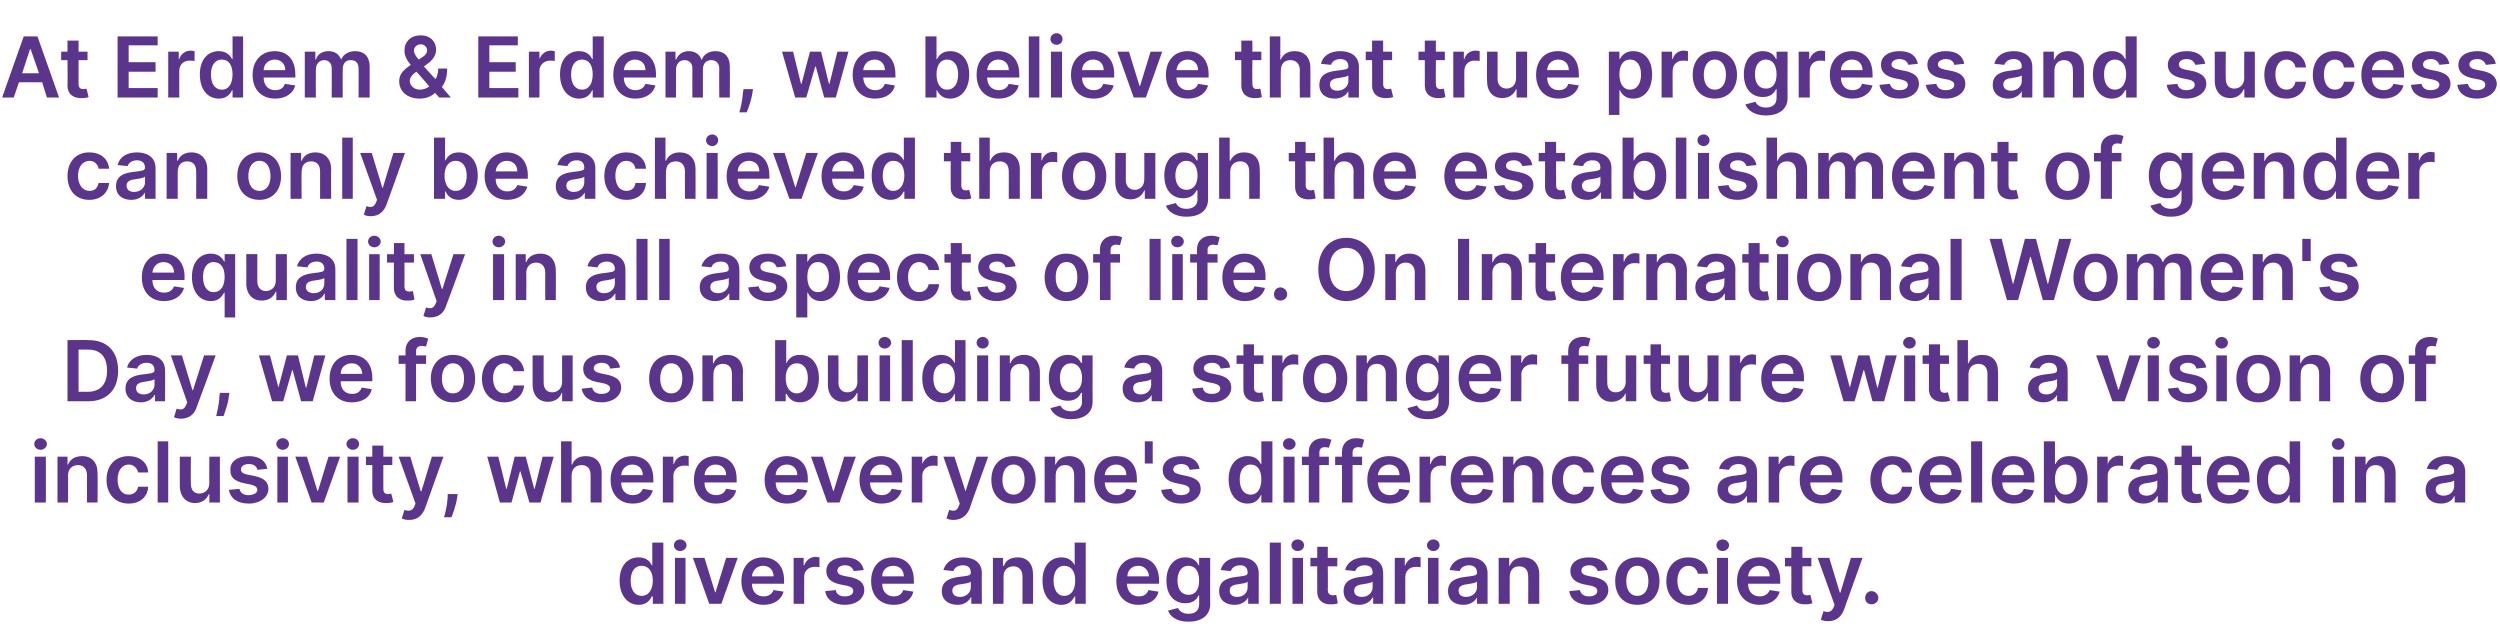
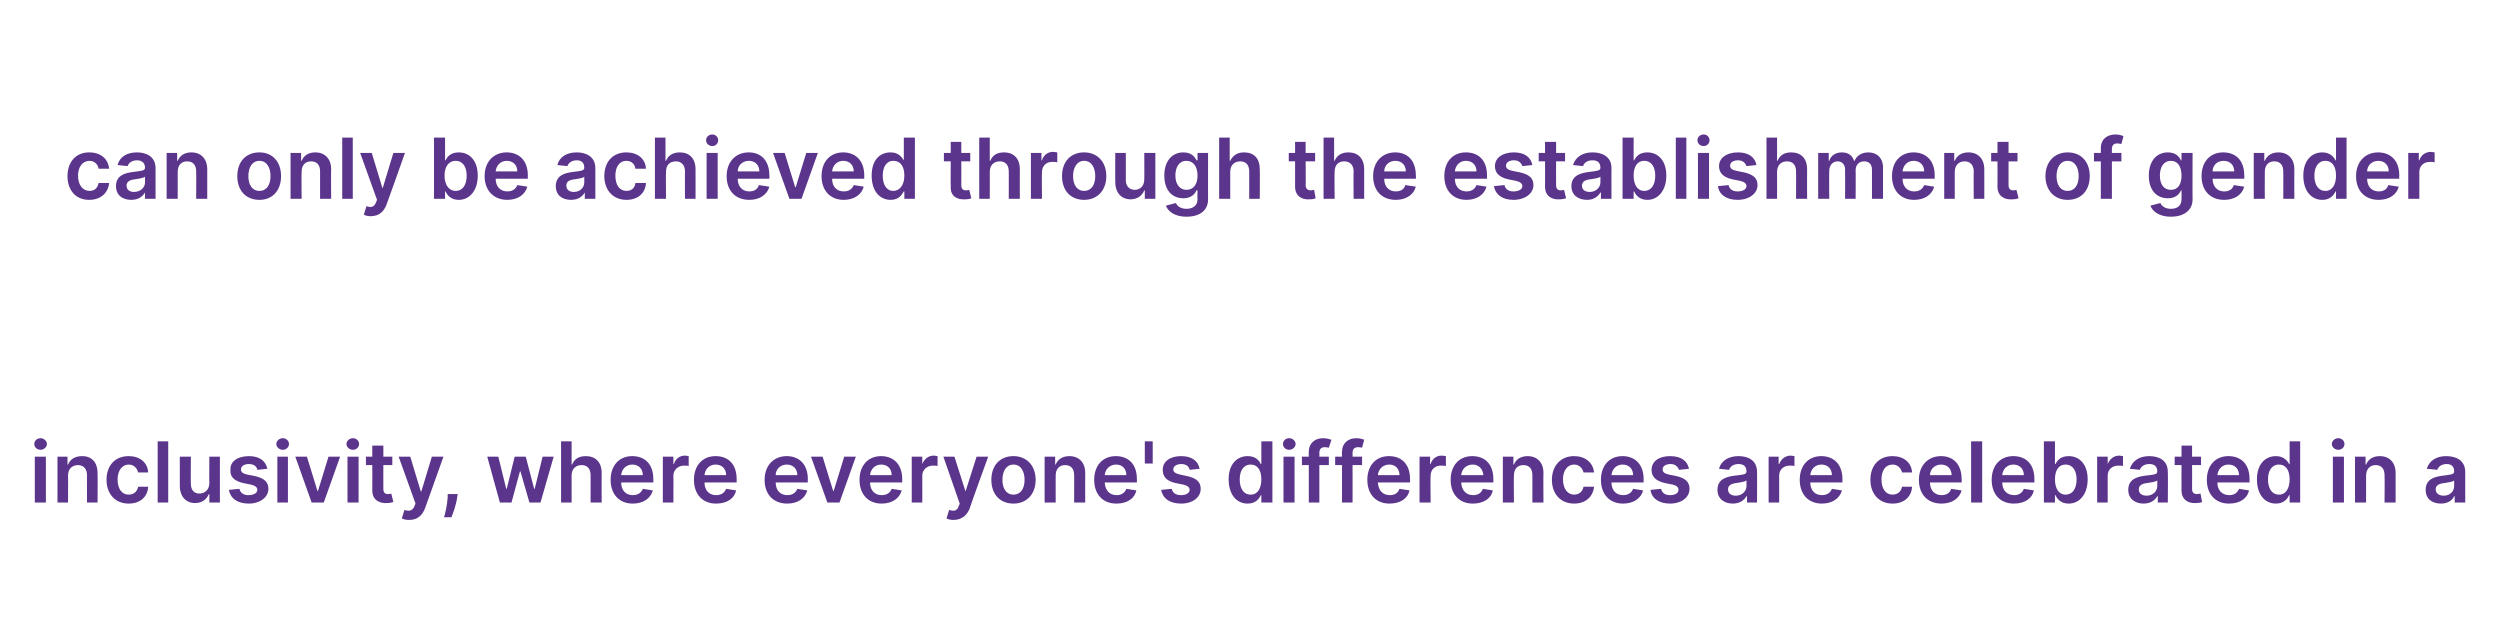
<svg xmlns="http://www.w3.org/2000/svg" version="1.1" width="474.1px" height="121.9px" viewBox="0 -3 474.1 121.9" style="top:-3px">
  <desc>At Erdem &amp; Erdem, we believe that true progress and success can only be achieved through the establishment of gender ...</desc>
  <defs />
  <g id="Polygon125838">
-     <path d="m117.5 107.1c0-2.9 1.6-4.4 3.6-4.4c1.6 0 2.2.9 2.5 1.5c.03.02.1 0 .1 0v-4.3h2.1v11.6h-2v-1.4s-.17.03-.2 0c-.3.7-1 1.6-2.5 1.6c-2 0-3.6-1.7-3.6-4.6zm6.3 0c0-1.7-.8-2.8-2.1-2.8c-1.4 0-2.1 1.2-2.1 2.8c0 1.7.7 2.9 2.1 2.9c1.3 0 2.1-1.2 2.1-2.9zm4.2-4.3h2v8.7h-2v-8.7zm-.2-2.4c0-.6.5-1.1 1.2-1.1c.6 0 1.2.5 1.2 1.1c0 .6-.6 1.1-1.2 1.1c-.7 0-1.2-.5-1.2-1.1zm9 11.1h-2.3l-3.1-8.7h2.2l2 6.5h.1l2-6.5h2.2l-3.1 8.7zm3.8-4.3c0-2.7 1.6-4.5 4.1-4.5c2.1 0 4 1.3 4 4.4c-.02-.03 0 .6 0 .6h-6.1c0 1.5.9 2.4 2.2 2.4c.9 0 1.6-.4 1.9-1.2l1.9.3c-.4 1.5-1.8 2.5-3.8 2.5c-2.6 0-4.2-1.8-4.2-4.5zm6.1-.9c0-1.2-.8-2-2-2c-1.2 0-2 .9-2.1 2h4.1zm3.8-3.5h1.9v1.4s.14.03.1 0c.4-1 1.2-1.6 2.2-1.6c.2 0 .5.1.7.1v1.9c-.1-.1-.6-.1-.9-.1c-1.2 0-2 .8-2 1.9v5.1h-2v-8.7zm11.4 2.5c-.2-.6-.7-1.1-1.6-1.1c-.9 0-1.5.4-1.5 1c0 .5.3.8 1.2 1l1.5.3c1.6.4 2.4 1.1 2.4 2.4c0 1.6-1.5 2.8-3.7 2.8c-2.1 0-3.5-1-3.7-2.6l2-.2c.1.8.8 1.2 1.7 1.2c1 0 1.6-.4 1.6-1c0-.5-.3-.8-1.1-1l-1.5-.3c-1.7-.4-2.5-1.2-2.5-2.5c0-1.6 1.4-2.6 3.5-2.6c2.1 0 3.3.9 3.6 2.4l-1.9.2zm3.3 1.9c0-2.7 1.6-4.5 4.1-4.5c2.2 0 4 1.3 4 4.4c.03-.03 0 .6 0 .6h-6c0 1.5.9 2.4 2.2 2.4c.9 0 1.5-.4 1.8-1.2l1.9.3c-.3 1.5-1.7 2.5-3.7 2.5c-2.7 0-4.3-1.8-4.3-4.5zm6.2-.9c0-1.2-.8-2-2-2c-1.3 0-2.1.9-2.1 2h4.1zm7.2 2.8c0-2 1.7-2.5 3.3-2.7c1.6-.2 2.2-.2 2.2-.8c0-.9-.5-1.4-1.5-1.4c-1 0-1.6.5-1.8 1.1l-1.9-.2c.5-1.6 1.9-2.4 3.7-2.4c1.7 0 3.6.7 3.6 3c-.04-.04 0 5.8 0 5.8h-2v-1.2h-.1c-.4.7-1.2 1.4-2.5 1.4c-1.7 0-3-.9-3-2.6zm5.5-.7v-1.1c-.3.3-1.3.4-1.9.5c-.9.1-1.6.4-1.6 1.2c0 .8.6 1.2 1.5 1.2c1.2 0 2-.9 2-1.8zm6.2 3.1h-2v-8.7h1.9v1.5s.15-.04.2 0c.3-1 1.2-1.6 2.6-1.6c1.8 0 2.9 1.2 2.9 3.2c.04.04 0 5.6 0 5.6h-2v-5.2c0-1.2-.7-1.9-1.7-1.9c-1.1 0-1.9.7-1.9 2c.04-.01 0 5.1 0 5.1zm7.4-4.4c0-2.9 1.6-4.4 3.6-4.4c1.5 0 2.2.9 2.5 1.5c-.04.02 0 0 0 0v-4.3h2.1v11.6h-2v-1.4s-.14.03-.1 0c-.4.7-1 1.6-2.5 1.6c-2.1 0-3.6-1.7-3.6-4.6zm6.2 0c0-1.7-.7-2.8-2.1-2.8c-1.3 0-2 1.2-2 2.8c0 1.7.7 2.9 2 2.9c1.4 0 2.1-1.2 2.1-2.9zm7.8.1c0-2.7 1.6-4.5 4.1-4.5c2.2 0 4 1.3 4 4.4c.03-.03 0 .6 0 .6h-6.1c.1 1.5.9 2.4 2.3 2.4c.9 0 1.5-.4 1.8-1.2l1.9.3c-.3 1.5-1.7 2.5-3.8 2.5c-2.6 0-4.2-1.8-4.2-4.5zm6.2-.9c-.1-1.2-.9-2-2-2c-1.3 0-2.1.9-2.1 2h4.1zm3.6 6.5l1.9-.5c.2.5.8 1.1 2 1.1c1.2 0 2-.6 2-1.8c.03-.01 0-1.7 0-1.7c0 0-.08.03-.1 0c-.3.7-1 1.5-2.5 1.5c-2 0-3.6-1.4-3.6-4.3c0-2.9 1.6-4.4 3.6-4.4c1.6 0 2.2.9 2.5 1.5c.02.02.1 0 .1 0v-1.4h2.1s-.03 8.84 0 8.8c0 2.2-1.8 3.3-4.1 3.3c-2.3 0-3.5-1-3.9-2.1zm5.9-5.7c0-1.7-.7-2.8-2-2.8c-1.4 0-2.1 1.2-2.1 2.8c0 1.6.7 2.7 2.1 2.7c1.3 0 2-1 2-2.7zm3.8 2c0-2 1.6-2.5 3.3-2.7c1.5-.2 2.1-.2 2.1-.8c0-.9-.5-1.4-1.4-1.4c-1 0-1.6.5-1.8 1.1l-1.9-.2c.4-1.6 1.8-2.4 3.7-2.4c1.6 0 3.5.7 3.5 3v5.8h-2v-1.2s-.05 0 0 0c-.4.7-1.2 1.4-2.6 1.4c-1.7 0-2.9-.9-2.9-2.6zm5.4-.7v-1.1c-.2.3-1.3.4-1.8.5c-1 .1-1.6.4-1.6 1.2c0 .8.6 1.2 1.4 1.2c1.3 0 2-.9 2-1.8zm6.3 3.1h-2.1V99.9h2.1v11.6zm2.2-8.7h2v8.7h-2v-8.7zm-.2-2.4c0-.6.5-1.1 1.2-1.1c.7 0 1.2.5 1.2 1.1c0 .6-.5 1.1-1.2 1.1c-.7 0-1.2-.5-1.2-1.1zm8.7 4h-1.8s.04 4.48 0 4.5c0 .8.5 1 1 1c.2 0 .5-.1.6-.1l.3 1.6c-.2.1-.6.2-1.2.2c-1.5.1-2.7-.7-2.7-2.4c-.02.02 0-4.8 0-4.8h-1.3v-1.6h1.3v-2.1h2v2.1h1.8v1.6zm1.2 4.7c0-2 1.6-2.5 3.3-2.7c1.6-.2 2.2-.2 2.2-.8c0-.9-.5-1.4-1.5-1.4c-1 0-1.6.5-1.8 1.1l-1.9-.2c.4-1.6 1.9-2.4 3.7-2.4c1.7 0 3.5.7 3.5 3c.03-.04 0 5.8 0 5.8h-1.9v-1.2h-.1c-.4.7-1.2 1.4-2.6 1.4c-1.6 0-2.9-.9-2.9-2.6zm5.5-.7v-1.1c-.3.3-1.4.4-1.9.5c-.9.1-1.6.4-1.6 1.2c0 .8.6 1.2 1.5 1.2c1.2 0 2-.9 2-1.8zm4.2-5.6h1.9v1.4s.14.03.1 0c.4-1 1.2-1.6 2.2-1.6c.2 0 .5.1.7.1v1.9c-.1-.1-.6-.1-.9-.1c-1.2 0-2 .8-2 1.9v5.1h-2v-8.7zm6.3 0h2v8.7h-2v-8.7zm-.2-2.4c0-.6.6-1.1 1.2-1.1c.7 0 1.2.5 1.2 1.1c0 .6-.5 1.1-1.2 1.1c-.6 0-1.2-.5-1.2-1.1zm4 8.7c0-2 1.6-2.5 3.3-2.7c1.5-.2 2.2-.2 2.2-.8c0-.9-.6-1.4-1.5-1.4c-1 0-1.6.5-1.8 1.1l-1.9-.2c.4-1.6 1.8-2.4 3.7-2.4c1.6 0 3.5.7 3.5 3v5.8h-2v-1.2s-.04 0 0 0c-.4.7-1.2 1.4-2.6 1.4c-1.7 0-2.9-.9-2.9-2.6zm5.5-.7v-1.1c-.3.3-1.4.4-1.9.5c-.9.1-1.6.4-1.6 1.2c0 .8.6 1.2 1.4 1.2c1.3 0 2.1-.9 2.1-1.8zm6.2 3.1h-2.1v-8.7h2v1.5s.1-.04.1 0c.4-1 1.3-1.6 2.6-1.6c1.8 0 3 1.2 3 3.2v5.6h-2.1s.03-5.24 0-5.2c0-1.2-.6-1.9-1.7-1.9c-1.1 0-1.8.7-1.8 2v5.1zm16.7-6.2c-.2-.6-.7-1.1-1.6-1.1c-.9 0-1.5.4-1.5 1c0 .5.3.8 1.2 1l1.5.3c1.6.4 2.4 1.1 2.4 2.4c0 1.6-1.5 2.8-3.7 2.8c-2.1 0-3.5-1-3.7-2.6l2-.2c.2.8.8 1.2 1.7 1.2c1 0 1.6-.4 1.6-1c0-.5-.3-.8-1.1-1l-1.5-.3c-1.7-.4-2.5-1.2-2.5-2.5c0-1.6 1.4-2.6 3.5-2.6c2.1 0 3.3.9 3.6 2.4l-1.9.2zm3.3 1.9c0-2.7 1.6-4.5 4.2-4.5c2.6 0 4.2 1.8 4.2 4.5c0 2.7-1.6 4.5-4.2 4.5c-2.6 0-4.2-1.8-4.2-4.5zm6.3 0c0-1.6-.7-2.9-2.1-2.9c-1.4 0-2.1 1.3-2.1 2.9c0 1.6.7 2.8 2.1 2.8c1.4 0 2.1-1.2 2.1-2.8zm3.4 0c0-2.7 1.6-4.5 4.2-4.5c2.1 0 3.6 1.2 3.7 3.1H322c-.2-.8-.8-1.5-1.8-1.5c-1.2 0-2.1 1.1-2.1 2.8c0 1.8.8 2.9 2.1 2.9c.9 0 1.6-.5 1.8-1.5h1.9c-.1 1.9-1.5 3.2-3.7 3.2c-2.6 0-4.2-1.9-4.2-4.5zm9.6-4.4h2.1v8.7h-2.1v-8.7zm-.1-2.4c0-.6.5-1.1 1.2-1.1c.6 0 1.2.5 1.2 1.1c0 .6-.6 1.1-1.2 1.1c-.7 0-1.2-.5-1.2-1.1zm3.9 6.8c0-2.7 1.7-4.5 4.2-4.5c2.1 0 4 1.3 4 4.4c-.03-.03 0 .6 0 .6h-6.1c0 1.5.9 2.4 2.2 2.4c.9 0 1.6-.4 1.9-1.2l1.9.3c-.4 1.5-1.8 2.5-3.8 2.5c-2.6 0-4.3-1.8-4.3-4.5zm6.2-.9c0-1.2-.8-2-2-2c-1.2 0-2 .9-2.1 2h4.1zm7.9-1.9h-1.7v4.5c0 .8.4 1 .9 1c.3 0 .5-.1.6-.1l.4 1.6c-.3.1-.7.2-1.2.2c-1.6.1-2.8-.7-2.8-2.4c.03.02 0-4.8 0-4.8h-1.2v-1.6h1.2v-2.1h2.1v2.1h1.7v1.6zm1.8 10.1l.5-1.6c.9.3 1.5.2 1.9-.7c0-.05.2-.5.2-.5l-3.2-8.9h2.2l2 6.6h.1l2-6.6h2.2s-3.5 9.76-3.5 9.8c-.5 1.3-1.4 2.2-3 2.2c-.6 0-1.1-.1-1.4-.3zm8.4-4.1c0-.7.5-1.3 1.2-1.3c.7 0 1.3.6 1.3 1.3c0 .7-.6 1.2-1.3 1.2c-.7 0-1.2-.5-1.2-1.2z" stroke="none" fill="#5b358b" />
-   </g>
+     </g>
  <g id="Polygon125837">
    <path d="m6.6 83.6h2.1v8.7H6.6v-8.7zm-.1-2.4c0-.6.5-1.1 1.2-1.1c.6 0 1.2.5 1.2 1.1c0 .6-.6 1.1-1.2 1.1c-.7 0-1.2-.5-1.2-1.1zm6.4 11.1h-2v-8.7h1.9v1.5s.15-.04.1 0c.4-1 1.3-1.6 2.7-1.6c1.8 0 2.9 1.2 2.9 3.2c.04.04 0 5.6 0 5.6h-2s-.02-5.24 0-5.2c0-1.2-.7-1.9-1.7-1.9c-1.1 0-1.9.7-1.9 2c.04-.01 0 5.1 0 5.1zm7.3-4.3c0-2.7 1.6-4.5 4.2-4.5c2.1 0 3.6 1.2 3.7 3.1h-1.9c-.2-.8-.8-1.5-1.8-1.5c-1.2 0-2.1 1.1-2.1 2.8c0 1.8.8 2.9 2.1 2.9c.9 0 1.6-.5 1.8-1.5h1.9c-.1 1.9-1.5 3.2-3.7 3.2c-2.6 0-4.2-1.9-4.2-4.5zm11.7 4.3h-2V80.7h2v11.6zm7.8-8.7h2v8.7h-2v-1.6s-.07.05-.1 0c-.4 1-1.3 1.7-2.6 1.7c-1.7 0-2.9-1.2-2.9-3.3v-5.5h2.1s-.05 5.21 0 5.2c0 1.1.6 1.8 1.6 1.8c.9 0 1.9-.6 1.9-2c-.04.03 0-5 0-5zm9.1 2.5c-.1-.6-.6-1.1-1.6-1.1c-.9 0-1.5.4-1.5 1c0 .5.3.8 1.2 1l1.5.3c1.7.4 2.5 1.1 2.5 2.4c0 1.6-1.6 2.8-3.7 2.8c-2.2 0-3.5-1-3.8-2.6l2-.2c.2.8.8 1.2 1.7 1.2c1 0 1.7-.4 1.7-1c0-.5-.4-.8-1.2-1l-1.5-.3c-1.7-.4-2.5-1.2-2.4-2.5c-.1-1.6 1.4-2.6 3.5-2.6c2 0 3.2.9 3.5 2.4l-1.9.2zm3.8-2.5h2v8.7h-2v-8.7zm-.2-2.4c0-.6.6-1.1 1.2-1.1c.7 0 1.2.5 1.2 1.1c0 .6-.5 1.1-1.2 1.1c-.6 0-1.2-.5-1.2-1.1zm9 11.1h-2.3L56 83.6h2.2l2 6.5h.1l2-6.5h2.2l-3.1 8.7zm4.5-8.7h2.1v8.7h-2.1v-8.7zm-.2-2.4c0-.6.6-1.1 1.2-1.1c.7 0 1.2.5 1.2 1.1c0 .6-.5 1.1-1.2 1.1c-.6 0-1.2-.5-1.2-1.1zm8.7 4h-1.7s-.02 4.47 0 4.5c0 .8.4 1 .9 1c.3 0 .5-.1.6-.1l.4 1.6c-.3.1-.7.2-1.2.2c-1.6.1-2.8-.7-2.8-2.4c.02.02 0-4.8 0-4.8h-1.2v-1.6h1.2v-2.1h2.1v2.1h1.7v1.6zm1.8 10.1l.5-1.6c.9.3 1.5.2 1.9-.7c-.01-.05.2-.5.2-.5l-3.2-8.9h2.2l2 6.6h.1l2-6.6h2.2s-3.5 9.76-3.5 9.8c-.5 1.3-1.4 2.2-3 2.2c-.6 0-1.1-.1-1.4-.3zm10.5-4c-.2 1.5-.8 3.1-1.1 3.8h-1.4c.2-.6.6-2.2.7-3.8v-.6h1.9s-.12.63-.1.6zm5.7-7.7h2.1l1.5 6.1h.1l1.5-6.1h2.1l1.6 6.1h.1l1.5-6.1h2.1l-2.5 8.7h-2.1l-1.7-5.9h-.1L97 92.3h-2.2l-2.4-8.7zm16 8.7h-2V80.7h2v4.4s.06-.04.1 0c.4-1 1.2-1.6 2.6-1.6c1.8 0 3 1.1 3 3.2c-.03.04 0 5.6 0 5.6H112v-5.2c0-1.2-.6-1.9-1.7-1.9c-1.1 0-1.9.7-1.9 2v5.1zm7.4-4.3c0-2.7 1.6-4.5 4.1-4.5c2.2 0 4 1.3 4 4.4v.6h-6.1c0 1.5.9 2.4 2.2 2.4c.9 0 1.6-.4 1.9-1.2l1.9.3c-.4 1.5-1.8 2.5-3.8 2.5c-2.6 0-4.2-1.8-4.2-4.5zm6.1-.9c0-1.2-.8-2-2-2c-1.2 0-2 .9-2.1 2h4.1zm3.8-3.5h2v1.4s.06.03.1 0c.3-1 1.1-1.6 2.1-1.6c.2 0 .6.1.7.1v1.9c-.1-.1-.6-.1-.9-.1c-1.1 0-2 .8-2 1.9c.03-.03 0 5.1 0 5.1h-2v-8.7zm5.9 4.4c0-2.7 1.6-4.5 4.1-4.5c2.2 0 4 1.3 4 4.4v.6h-6.1c0 1.5.9 2.4 2.2 2.4c.9 0 1.6-.4 1.9-1.2l1.9.3c-.3 1.5-1.7 2.5-3.8 2.5c-2.6 0-4.2-1.8-4.2-4.5zm6.1-.9c0-1.2-.8-2-2-2c-1.2 0-2 .9-2.1 2h4.1zm7.3.9c0-2.7 1.7-4.5 4.2-4.5c2.1 0 4 1.3 4 4.4c-.04-.03 0 .6 0 .6h-6.1c0 1.5.9 2.4 2.2 2.4c.9 0 1.6-.4 1.9-1.2l1.9.3c-.4 1.5-1.8 2.5-3.8 2.5c-2.7 0-4.3-1.8-4.3-4.5zm6.2-.9c0-1.2-.8-2-2-2c-1.2 0-2.1.9-2.1 2h4.1zm8 5.2h-2.3l-3.1-8.7h2.2l2 6.5h.1l2-6.5h2.2l-3.1 8.7zM163 88c0-2.7 1.6-4.5 4.1-4.5c2.1 0 4 1.3 4 4.4v.6H165c0 1.5.9 2.4 2.2 2.4c.9 0 1.6-.4 1.9-1.2l1.9.3c-.4 1.5-1.8 2.5-3.8 2.5c-2.6 0-4.2-1.8-4.2-4.5zm6.1-.9c0-1.2-.8-2-2-2c-1.2 0-2 .9-2.1 2h4.1zm3.8-3.5h2v1.4s.05.03 0 0c.4-1 1.2-1.6 2.2-1.6c.2 0 .6.1.7.1v1.9c-.1-.1-.6-.1-.9-.1c-1.1 0-2 .8-2 1.9c.02-.03 0 5.1 0 5.1h-2v-8.7zm6.6 11.7l.5-1.6c.9.3 1.5.2 1.8-.7c.05-.05.2-.5.2-.5l-3.1-8.9h2.1l2.1 6.6l2.1-6.6h2.2s-3.55 9.76-3.5 9.8c-.5 1.3-1.5 2.2-3.1 2.2c-.5 0-1-.1-1.3-.3zM188 88c0-2.7 1.6-4.5 4.2-4.5c2.5 0 4.2 1.8 4.2 4.5c0 2.7-1.7 4.5-4.2 4.5c-2.6 0-4.2-1.8-4.2-4.5zm6.3 0c0-1.6-.7-2.9-2.1-2.9c-1.4 0-2.1 1.3-2.1 2.9c0 1.6.7 2.8 2.1 2.8c1.4 0 2.1-1.2 2.1-2.8zm5.9 4.3h-2.1v-8.7h2v1.5s.09-.04.1 0c.4-1 1.3-1.6 2.6-1.6c1.8 0 3 1.2 3 3.2c-.02.04 0 5.6 0 5.6h-2.1s.02-5.24 0-5.2c0-1.2-.6-1.9-1.7-1.9c-1.1 0-1.8.7-1.8 2c-.02-.01 0 5.1 0 5.1zm7.3-4.3c0-2.7 1.6-4.5 4.1-4.5c2.2 0 4 1.3 4 4.4v.6h-6.1c.1 1.5.9 2.4 2.3 2.4c.8 0 1.5-.4 1.8-1.2l1.9.3c-.3 1.5-1.7 2.5-3.8 2.5c-2.6 0-4.2-1.8-4.2-4.5zm6.1-.9c0-1.2-.8-2-1.9-2c-1.3 0-2.1.9-2.2 2h4.1zm5-2.2h-1.5v-4.2h1.5v4.2zm7 1.2c-.1-.6-.6-1.1-1.6-1.1c-.8 0-1.5.4-1.5 1c0 .5.4.8 1.3 1l1.4.3c1.7.4 2.5 1.1 2.5 2.4c0 1.6-1.5 2.8-3.7 2.8c-2.2 0-3.5-1-3.8-2.6l2-.2c.2.8.8 1.2 1.8 1.2c.9 0 1.6-.4 1.6-1c0-.5-.4-.8-1.2-1l-1.5-.3c-1.7-.4-2.4-1.2-2.4-2.5c0-1.6 1.4-2.6 3.5-2.6c2 0 3.2.9 3.5 2.4l-1.9.2zm7.4 1.8c0-2.9 1.6-4.4 3.6-4.4c1.6 0 2.2.9 2.5 1.5c0 .02.1 0 .1 0v-4.3h2.1v11.6h-2.1v-1.4s-.1.02-.1 0c-.3.7-1 1.6-2.5 1.6c-2.1 0-3.6-1.7-3.6-4.6zm6.2 0c0-1.7-.7-2.8-2-2.8c-1.4 0-2.1 1.2-2.1 2.8c0 1.7.7 2.9 2.1 2.9c1.3 0 2-1.2 2-2.9zm4.2-4.3h2.1v8.7h-2.1v-8.7zm-.1-2.4c0-.6.5-1.1 1.2-1.1c.6 0 1.2.5 1.2 1.1c0 .6-.6 1.1-1.2 1.1c-.7 0-1.2-.5-1.2-1.1zm8.7 4h-1.8v7.1h-2v-7.1h-1.3v-1.6h1.3s-.03-.85 0-.9c0-1.7 1.2-2.6 2.7-2.6c.7 0 1.3.2 1.6.3l-.5 1.5c-.1 0-.4-.1-.7-.1c-.8 0-1.1.4-1.1 1.1c.03-.01 0 .7 0 .7h1.8v1.6zm6.3 0h-1.8v7.1h-2v-7.1h-1.3v-1.6h1.3s-.04-.85 0-.9c0-1.7 1.2-2.6 2.7-2.6c.7 0 1.3.2 1.5.3l-.4 1.5c-.1 0-.4-.1-.7-.1c-.8 0-1.1.4-1.1 1.1v.7h1.8v1.6zm1 2.8c0-2.7 1.6-4.5 4.1-4.5c2.2 0 4 1.3 4 4.4c.02-.03 0 .6 0 .6h-6.1c.1 1.5.9 2.4 2.3 2.4c.9 0 1.5-.4 1.8-1.2l1.9.3c-.3 1.5-1.7 2.5-3.8 2.5c-2.6 0-4.2-1.8-4.2-4.5zm6.1-.9c0-1.2-.8-2-1.9-2c-1.3 0-2.1.9-2.2 2h4.1zm3.8-3.5h2v1.4s.08.03.1 0c.3-1 1.1-1.6 2.1-1.6c.3 0 .6.1.8.1v1.9c-.2-.1-.6-.1-1-.1c-1.1 0-1.9.8-1.9 1.9c-.05-.03 0 5.1 0 5.1h-2.1v-8.7zm5.9 4.4c0-2.7 1.6-4.5 4.1-4.5c2.2 0 4 1.3 4 4.4c.02-.03 0 .6 0 .6h-6.1c.1 1.5.9 2.4 2.3 2.4c.9 0 1.5-.4 1.8-1.2l1.9.3c-.3 1.5-1.7 2.5-3.8 2.5c-2.6 0-4.2-1.8-4.2-4.5zm6.2-.9c-.1-1.2-.9-2-2-2c-1.3 0-2.1.9-2.2 2h4.2zm5.8 5.2H285v-8.7h2v1.5s.07-.04.1 0c.4-1 1.3-1.6 2.6-1.6c1.8 0 3 1.2 3 3.2c-.04.04 0 5.6 0 5.6h-2.1v-5.2c0-1.2-.6-1.9-1.7-1.9c-1.1 0-1.8.7-1.8 2c-.04-.01 0 5.1 0 5.1zm7.2-4.3c0-2.7 1.7-4.5 4.2-4.5c2.1 0 3.6 1.2 3.8 3.1h-2c-.2-.8-.8-1.5-1.8-1.5c-1.2 0-2.1 1.1-2.1 2.8c0 1.8.9 2.9 2.1 2.9c.9 0 1.6-.5 1.8-1.5h2c-.2 1.9-1.6 3.2-3.8 3.2c-2.6 0-4.2-1.9-4.2-4.5zm9.3 0c0-2.7 1.6-4.5 4.1-4.5c2.1 0 4 1.3 4 4.4c-.03-.03 0 .6 0 .6h-6.1c0 1.5.9 2.4 2.2 2.4c.9 0 1.6-.4 1.9-1.2l1.9.3c-.4 1.5-1.8 2.5-3.8 2.5c-2.6 0-4.2-1.8-4.2-4.5zm6.1-.9c0-1.2-.8-2-2-2c-1.2 0-2 .9-2.1 2h4.1zm8.7-1c-.2-.6-.7-1.1-1.6-1.1c-.9 0-1.5.4-1.5 1c0 .5.3.8 1.2 1l1.5.3c1.6.4 2.4 1.1 2.4 2.4c0 1.6-1.5 2.8-3.7 2.8c-2.1 0-3.5-1-3.7-2.6l2-.2c.2.8.8 1.2 1.7 1.2c1 0 1.6-.4 1.6-1c0-.5-.3-.8-1.1-1l-1.5-.3c-1.7-.4-2.5-1.2-2.5-2.5c0-1.6 1.4-2.6 3.5-2.6c2.1 0 3.3.9 3.6 2.4l-1.9.2zm7.3 3.8c0-2 1.6-2.5 3.3-2.7c1.6-.2 2.2-.2 2.2-.8c0-.9-.5-1.4-1.5-1.4c-1 0-1.6.5-1.8 1.1l-1.9-.2c.4-1.6 1.9-2.4 3.7-2.4c1.7 0 3.5.7 3.5 3c.03-.04 0 5.8 0 5.8h-1.9v-1.2h-.1c-.4.7-1.2 1.4-2.6 1.4c-1.6 0-2.9-.9-2.9-2.6zm5.5-.7v-1.1c-.3.3-1.4.4-1.9.5c-.9.1-1.6.4-1.6 1.2c0 .8.6 1.2 1.5 1.2c1.2 0 2-.9 2-1.8zm4.2-5.6h1.9v1.4s.14.03.1 0c.4-1 1.2-1.6 2.2-1.6c.2 0 .5.1.7.1v1.9c-.1-.1-.6-.1-.9-.1c-1.2 0-2 .8-2 1.9v5.1h-2v-8.7zm5.9 4.4c0-2.7 1.6-4.5 4.1-4.5c2.1 0 4 1.3 4 4.4c-.02-.03 0 .6 0 .6h-6.1c0 1.5.9 2.4 2.2 2.4c.9 0 1.6-.4 1.9-1.2l1.9.3c-.4 1.5-1.8 2.5-3.8 2.5c-2.6 0-4.2-1.8-4.2-4.5zm6.1-.9c0-1.2-.8-2-2-2c-1.2 0-2 .9-2.1 2h4.1zm7.3.9c0-2.7 1.6-4.5 4.2-4.5c2.1 0 3.6 1.2 3.7 3.1h-1.9c-.2-.8-.8-1.5-1.8-1.5c-1.3 0-2.1 1.1-2.1 2.8c0 1.8.8 2.9 2.1 2.9c.9 0 1.6-.5 1.8-1.5h1.9c-.1 1.9-1.5 3.2-3.7 3.2c-2.6 0-4.2-1.9-4.2-4.5zm9.2 0c0-2.7 1.7-4.5 4.2-4.5c2.1 0 3.9 1.3 3.9 4.4c.04-.03 0 .6 0 .6h-6c0 1.5.9 2.4 2.2 2.4c.9 0 1.6-.4 1.8-1.2l2 .3c-.4 1.5-1.8 2.5-3.8 2.5c-2.7 0-4.3-1.8-4.3-4.5zm6.2-.9c0-1.2-.8-2-2-2c-1.2 0-2.1.9-2.1 2h4.1zm5.8 5.2h-2.1V80.7h2.1v11.6zm1.8-4.3c0-2.7 1.6-4.5 4.1-4.5c2.2 0 4 1.3 4 4.4v.6h-6.1c0 1.5.9 2.4 2.3 2.4c.8 0 1.5-.4 1.8-1.2l1.9.3c-.3 1.5-1.7 2.5-3.8 2.5c-2.6 0-4.2-1.8-4.2-4.5zm6.1-.9c0-1.2-.8-2-2-2c-1.2 0-2 .9-2.1 2h4.1zm3.8-6.4h2.1v4.3s.08.02.1 0c.3-.6.9-1.5 2.5-1.5c2 0 3.6 1.5 3.6 4.4c0 2.9-1.6 4.6-3.6 4.6c-1.5 0-2.2-.9-2.5-1.6c-.02.02-.1 0-.1 0v1.4h-2.1V80.7zm4.1 10.1c1.4 0 2.1-1.2 2.1-2.9c0-1.6-.7-2.8-2.1-2.8c-1.3 0-2 1.1-2 2.8c0 1.7.7 2.9 2 2.9zm6-7.2h2v1.4s.04.03 0 0c.4-1 1.2-1.6 2.2-1.6c.2 0 .5.1.7.1v1.9c-.1-.1-.6-.1-.9-.1c-1.2 0-2 .8-2 1.9v5.1h-2v-8.7zm5.9 6.3c0-2 1.6-2.5 3.3-2.7c1.6-.2 2.2-.2 2.2-.8c0-.9-.5-1.4-1.5-1.4c-1 0-1.6.5-1.8 1.1l-1.9-.2c.5-1.6 1.9-2.4 3.7-2.4c1.7 0 3.5.7 3.5 3c.05-.04 0 5.8 0 5.8h-1.9v-1.2h-.1c-.4.7-1.2 1.4-2.6 1.4c-1.6 0-2.9-.9-2.9-2.6zm5.5-.7v-1.1c-.3.3-1.3.4-1.9.5c-.9.1-1.6.4-1.6 1.2c0 .8.6 1.2 1.5 1.2c1.2 0 2-.9 2-1.8zm8.3-4h-1.7s.03 4.47 0 4.5c0 .8.4 1 1 1c.2 0 .4-.1.6-.1l.3 1.6c-.2.1-.6.2-1.2.2c-1.5.1-2.7-.7-2.7-2.4c-.03.02 0-4.8 0-4.8h-1.3v-1.6h1.3v-2.1h2v2.1h1.7v1.6zm1.1 2.8c0-2.7 1.6-4.5 4.1-4.5c2.2 0 4 1.3 4 4.4v.6h-6.1c0 1.5.9 2.4 2.3 2.4c.8 0 1.5-.4 1.8-1.2l1.9.3c-.3 1.5-1.7 2.5-3.8 2.5c-2.6 0-4.2-1.8-4.2-4.5zm6.1-.9c0-1.2-.8-2-2-2c-1.2 0-2 .9-2.1 2h4.1zm3.4.8c0-2.9 1.6-4.4 3.6-4.4c1.5 0 2.2.9 2.5 1.5c-.01.02.1 0 .1 0v-4.3h2v11.6h-2v-1.4s-.11.02-.1 0c-.3.7-1 1.6-2.5 1.6c-2.1 0-3.6-1.7-3.6-4.6zm6.2 0c0-1.7-.7-2.8-2-2.8c-1.4 0-2.1 1.2-2.1 2.8c0 1.7.7 2.9 2.1 2.9c1.3 0 2-1.2 2-2.9zm8.2-4.3h2.1v8.7h-2.1v-8.7zm-.2-2.4c0-.6.6-1.1 1.2-1.1c.7 0 1.2.5 1.2 1.1c0 .6-.5 1.1-1.2 1.1c-.6 0-1.2-.5-1.2-1.1zm6.5 11.1h-2.1v-8.7h2v1.5s.11-.04.1 0c.4-1 1.3-1.6 2.6-1.6c1.8 0 3 1.2 3 3.2v5.6h-2.1s.05-5.24 0-5.2c0-1.2-.6-1.9-1.7-1.9c-1 0-1.8.7-1.8 2v5.1zm11.3-2.4c0-2 1.6-2.5 3.3-2.7c1.5-.2 2.1-.2 2.1-.8c0-.9-.5-1.4-1.4-1.4c-1 0-1.6.5-1.8 1.1l-2-.2c.5-1.6 1.9-2.4 3.7-2.4c1.7 0 3.6.7 3.6 3v5.8h-2v-1.2h-.1c-.3.7-1.1 1.4-2.5 1.4c-1.7 0-2.9-.9-2.9-2.6zm5.4-.7v-1.1c-.2.3-1.3.4-1.8.5c-1 .1-1.7.4-1.7 1.2c0 .8.7 1.2 1.5 1.2c1.3 0 2-.9 2-1.8z" stroke="none" fill="#5b358b" />
  </g>
  <g id="Polygon125836">
-     <path d="m12.8 73.1V61.5s3.99-.04 4 0c3.5 0 5.6 2.1 5.6 5.8c0 3.6-2.1 5.8-5.7 5.8h-3.9zm3.8-1.8c2.4 0 3.7-1.4 3.7-4c0-2.7-1.3-4-3.6-4c-.03-.01-1.8 0-1.8 0v8s1.71-.02 1.7 0zm7.2-.6c0-2 1.6-2.5 3.3-2.7c1.6-.2 2.2-.2 2.2-.8c0-.9-.5-1.4-1.5-1.4c-1 0-1.6.5-1.8 1.1l-1.9-.2c.4-1.6 1.9-2.4 3.7-2.4c1.7 0 3.5.7 3.5 3c.04-.04 0 5.8 0 5.8h-1.9v-1.2h-.1c-.4.7-1.2 1.4-2.6 1.4c-1.6 0-2.9-.9-2.9-2.6zm5.5-.7v-1.1c-.3.3-1.4.4-1.9.5c-.9.1-1.6.4-1.6 1.2c0 .8.6 1.2 1.5 1.2c1.2 0 2-.9 2-1.8zm3.7 6.1l.5-1.6c.9.3 1.4.2 1.8-.7c.04-.05.2-.5.2-.5l-3.1-8.9h2.1l2 6.6h.1l2.1-6.6h2.2s-3.55 9.76-3.6 9.8c-.4 1.3-1.4 2.2-3 2.2c-.5 0-1-.1-1.3-.3zm10.4-4c-.1 1.5-.8 3.1-1 3.8H41c.1-.6.6-2.2.6-3.8c.05.05.1-.6.1-.6h1.8s-.07.63-.1.6zm5.7-7.7h2.1l1.6 6.1l1.6-6.1h2.1l1.5 6.1h.1l1.5-6.1h2.1l-2.4 8.7h-2.2l-1.6-5.9h-.1l-1.7 5.9h-2.1l-2.5-8.7zm13.4 4.4c0-2.7 1.6-4.5 4.1-4.5c2.2 0 4 1.3 4 4.4c.03-.03 0 .6 0 .6h-6c0 1.5.8 2.4 2.2 2.4c.9 0 1.5-.4 1.8-1.2l1.9.3c-.3 1.5-1.7 2.5-3.8 2.5c-2.6 0-4.2-1.8-4.2-4.5zm6.2-.9c-.1-1.2-.8-2-2-2c-1.3 0-2.1.9-2.1 2h4.1zM80.8 66h-1.9v7.1h-2V66h-1.3v-1.6h1.3s-.01-.85 0-.9c0-1.7 1.2-2.6 2.7-2.6c.7 0 1.3.2 1.6.3l-.4 1.5c-.2 0-.5-.1-.8-.1c-.8 0-1.1.4-1.1 1.1c.05-.01 0 .7 0 .7h1.9v1.6zm.9 2.8c0-2.7 1.7-4.5 4.2-4.5c2.6 0 4.2 1.8 4.2 4.5c0 2.7-1.6 4.5-4.2 4.5c-2.5 0-4.2-1.8-4.2-4.5zm6.3 0c0-1.6-.7-2.9-2.1-2.9c-1.4 0-2.1 1.3-2.1 2.9c0 1.6.7 2.8 2.1 2.8c1.4 0 2.1-1.2 2.1-2.8zm3.4 0c0-2.7 1.7-4.5 4.2-4.5c2.1 0 3.6 1.2 3.8 3.1h-2c-.2-.8-.8-1.5-1.8-1.5c-1.2 0-2.1 1.1-2.1 2.8c0 1.8.9 2.9 2.1 2.9c.9 0 1.6-.5 1.8-1.5h2c-.2 1.9-1.6 3.2-3.8 3.2c-2.6 0-4.2-1.9-4.2-4.5zm15.2-4.4h2v8.7h-2v-1.6s-.05.05-.1 0c-.3 1-1.3 1.7-2.6 1.7c-1.7 0-2.9-1.2-2.9-3.3v-5.5h2.1s-.03 5.21 0 5.2c0 1.1.6 1.8 1.6 1.8c.9 0 1.9-.6 1.9-2c-.02.03 0-5 0-5zm9.1 2.5c-.1-.6-.6-1.1-1.6-1.1c-.8 0-1.5.4-1.5 1c0 .5.4.8 1.3 1l1.4.3c1.7.4 2.5 1.1 2.5 2.4c0 1.6-1.6 2.8-3.7 2.8c-2.2 0-3.5-1-3.8-2.6l2-.2c.2.8.8 1.2 1.8 1.2c.9 0 1.6-.4 1.6-1c0-.5-.4-.8-1.2-1l-1.5-.3c-1.7-.4-2.4-1.2-2.4-2.5c0-1.6 1.4-2.6 3.5-2.6c2 0 3.2.9 3.5 2.4l-1.9.2zm7.4 1.9c0-2.7 1.6-4.5 4.2-4.5c2.5 0 4.2 1.8 4.2 4.5c0 2.7-1.7 4.5-4.2 4.5c-2.6 0-4.2-1.8-4.2-4.5zm6.3 0c0-1.6-.7-2.9-2.1-2.9c-1.4 0-2.1 1.3-2.1 2.9c0 1.6.7 2.8 2.1 2.8c1.4 0 2.1-1.2 2.1-2.8zm5.9 4.3h-2.1v-8.7h2v1.5s.07-.04.1 0c.4-1 1.3-1.6 2.6-1.6c1.8 0 3 1.2 3 3.2c-.04.04 0 5.6 0 5.6h-2.1v-5.2c0-1.2-.6-1.9-1.7-1.9c-1.1 0-1.8.7-1.8 2c-.04-.01 0 5.1 0 5.1zM147 61.5h2.1v4.3s.06.02.1 0c.3-.6.9-1.5 2.5-1.5c2 0 3.6 1.5 3.6 4.4c0 2.9-1.6 4.6-3.6 4.6c-1.5 0-2.2-.9-2.5-1.6c-.04.03-.2 0-.2 0v1.4h-2V61.5zm4.1 10.1c1.3 0 2.1-1.2 2.1-2.9c0-1.6-.7-2.8-2.1-2.8c-1.3 0-2.1 1.1-2.1 2.8c0 1.7.8 2.9 2.1 2.9zm11.5-7.2h2v8.7h-2v-1.6s-.08.05-.1 0c-.4 1-1.3 1.7-2.6 1.7c-1.7 0-2.9-1.2-2.9-3.3v-5.5h2s.05 5.21 0 5.2c0 1.1.7 1.8 1.7 1.8c.9 0 1.9-.6 1.9-2c-.05.03 0-5 0-5zm4.2 0h2v8.7h-2v-8.7zm-.2-2.4c0-.6.5-1.1 1.2-1.1c.6 0 1.2.5 1.2 1.1c0 .6-.6 1.1-1.2 1.1c-.7 0-1.2-.5-1.2-1.1zm6.5 11.1H171V61.5h2.1v11.6zm1.8-4.4c0-2.9 1.6-4.4 3.6-4.4c1.5 0 2.2.9 2.5 1.5c-.02.02.1 0 .1 0v-4.3h2v11.6h-2v-1.4s-.12.03-.1 0c-.3.7-1 1.6-2.5 1.6c-2.1 0-3.6-1.7-3.6-4.6zm6.2 0c0-1.7-.7-2.8-2-2.8c-1.4 0-2.1 1.2-2.1 2.8c0 1.7.7 2.9 2.1 2.9c1.3 0 2-1.2 2-2.9zm4.2-4.3h2.1v8.7h-2.1v-8.7zm-.1-2.4c0-.6.5-1.1 1.2-1.1c.6 0 1.1.5 1.1 1.1c0 .6-.5 1.1-1.1 1.1c-.7 0-1.2-.5-1.2-1.1zm6.4 11.1h-2v-8.7h1.9v1.5s.12-.04.1 0c.4-1 1.3-1.6 2.6-1.6c1.8 0 3 1.2 3 3.2c.02.04 0 5.6 0 5.6h-2s-.04-5.24 0-5.2c0-1.2-.7-1.9-1.7-1.9c-1.1 0-1.9.7-1.9 2v5.1zm7.6 1.3l1.9-.5c.2.5.8 1.1 2 1.1c1.2 0 2.1-.6 2.1-1.8c-.05-.01 0-1.7 0-1.7c0 0-.15.03-.2 0c-.3.7-1 1.5-2.5 1.5c-2 0-3.6-1.4-3.6-4.3c0-2.9 1.6-4.4 3.6-4.4c1.6 0 2.2.9 2.5 1.5c.05.02.2 0 .2 0v-1.4h2s-.01 8.84 0 8.8c0 2.2-1.7 3.3-4.1 3.3c-2.2 0-3.5-1-3.9-2.1zm6-5.7c0-1.7-.8-2.8-2.1-2.8c-1.4 0-2.1 1.2-2.1 2.8c0 1.6.8 2.7 2.1 2.7c1.3 0 2.1-1 2.1-2.7zm7.7 2c0-2 1.6-2.5 3.3-2.7c1.5-.2 2.1-.2 2.1-.8c0-.9-.5-1.4-1.4-1.4c-1 0-1.6.5-1.8 1.1l-1.9-.2c.4-1.6 1.8-2.4 3.7-2.4c1.6 0 3.5.7 3.5 3v5.8h-2v-1.2s-.05 0 0 0c-.4.7-1.2 1.4-2.6 1.4c-1.7 0-2.9-.9-2.9-2.6zm5.4-.7v-1.1c-.2.3-1.3.4-1.8.5c-1 .1-1.6.4-1.6 1.2c0 .8.6 1.2 1.4 1.2c1.3 0 2-.9 2-1.8zm13.2-3.1c-.2-.6-.7-1.1-1.6-1.1c-.9 0-1.6.4-1.6 1c0 .5.4.8 1.3 1l1.5.3c1.6.4 2.4 1.1 2.4 2.4c0 1.6-1.5 2.8-3.7 2.8c-2.1 0-3.5-1-3.7-2.6l2-.2c.1.8.7 1.2 1.7 1.2c1 0 1.6-.4 1.6-1c0-.5-.4-.8-1.2-1l-1.4-.3c-1.7-.4-2.5-1.2-2.5-2.5c0-1.6 1.4-2.6 3.5-2.6c2.1 0 3.3.9 3.5 2.4l-1.8.2zm8.1-.9h-1.8s.04 4.48 0 4.5c0 .8.5 1 1 1c.2 0 .5-.1.6-.1l.3 1.6c-.2.1-.6.2-1.2.2c-1.5.1-2.7-.7-2.7-2.4c-.02.02 0-4.8 0-4.8h-1.3v-1.6h1.3v-2.1h2v2.1h1.8v1.6zm1.6-1.6h2v1.4s.07.03.1 0c.3-1 1.1-1.6 2.1-1.6c.3 0 .6.1.8.1v1.9c-.2-.1-.6-.1-1-.1c-1.1 0-2 .8-2 1.9c.04-.03 0 5.1 0 5.1h-2v-8.7zm5.9 4.4c0-2.7 1.6-4.5 4.2-4.5c2.5 0 4.2 1.8 4.2 4.5c0 2.7-1.7 4.5-4.2 4.5c-2.6 0-4.2-1.8-4.2-4.5zm6.3 0c0-1.6-.7-2.9-2.1-2.9c-1.4 0-2.1 1.3-2.1 2.9c0 1.6.7 2.8 2.1 2.8c1.4 0 2.1-1.2 2.1-2.8zm5.9 4.3h-2.1v-8.7h2v1.5s.08-.04.1 0c.4-1 1.3-1.6 2.6-1.6c1.8 0 3 1.2 3 3.2c-.03.04 0 5.6 0 5.6h-2.1v-5.2c0-1.2-.6-1.9-1.7-1.9c-1.1 0-1.8.7-1.8 2c-.03-.01 0 5.1 0 5.1zm7.6 1.3l1.8-.5c.3.5.8 1.1 2.1 1.1c1.2 0 2-.6 2-1.8v-1.7s-.1.03-.1 0c-.3.7-1 1.5-2.5 1.5c-2 0-3.6-1.4-3.6-4.3c0-2.9 1.6-4.4 3.6-4.4c1.5 0 2.2.9 2.5 1.5c0 .02.1 0 .1 0v-1.4h2s.04 8.84 0 8.8c0 2.2-1.7 3.3-4.1 3.3c-2.2 0-3.4-1-3.8-2.1zm5.9-5.7c0-1.7-.7-2.8-2-2.8c-1.4 0-2.1 1.2-2.1 2.8c0 1.6.7 2.7 2.1 2.7c1.3 0 2-1 2-2.7zm3.8.1c0-2.7 1.6-4.5 4.1-4.5c2.2 0 4 1.3 4 4.4v.6h-6.1c0 1.5.9 2.4 2.3 2.4c.8 0 1.5-.4 1.8-1.2l1.9.3c-.3 1.5-1.7 2.5-3.8 2.5c-2.6 0-4.2-1.8-4.2-4.5zm6.1-.9c0-1.2-.8-2-2-2c-1.2 0-2 .9-2.1 2h4.1zm3.8-3.5h2v1.4s.07.03.1 0c.3-1 1.1-1.6 2.1-1.6c.3 0 .6.1.8.1v1.9c-.2-.1-.6-.1-1-.1c-1.1 0-2 .8-2 1.9c.04-.03 0 5.1 0 5.1h-2v-8.7zm14.7 1.6h-1.8v7.1h-2V66h-1.3v-1.6h1.3s-.04-.85 0-.9c0-1.7 1.2-2.6 2.7-2.6c.7 0 1.3.2 1.5.3l-.4 1.5c-.1 0-.4-.1-.7-.1c-.8 0-1.1.4-1.1 1.1v.7h1.8v1.6zm7.1-1.6h2v8.7h-2v-1.6s-.05.05 0 0c-.4 1-1.4 1.7-2.7 1.7c-1.7 0-2.9-1.2-2.9-3.3c.02.03 0-5.5 0-5.5h2.1s-.03 5.21 0 5.2c0 1.1.6 1.8 1.6 1.8c.9 0 1.9-.6 1.9-2c-.02.03 0-5 0-5zm8.4 1.6H315s.02 4.48 0 4.5c0 .8.4 1 1 1c.2 0 .4-.1.6-.1l.3 1.6c-.2.1-.6.2-1.2.2c-1.6.1-2.7-.7-2.7-2.4c-.04.02 0-4.8 0-4.8h-1.3v-1.6h1.3v-2.1h2v2.1h1.7v1.6zm7.1-1.6h2.1v8.7h-2v-1.6s-.08.05-.1 0c-.4 1-1.3 1.7-2.6 1.7c-1.7 0-2.9-1.2-2.9-3.3v-5.5h2s.04 5.21 0 5.2c0 1.1.7 1.8 1.7 1.8c.9 0 1.8-.6 1.8-2c.05.03 0-5 0-5zm4.2 0h2v1.4s.13.03.1 0c.4-1 1.2-1.6 2.2-1.6c.2 0 .5.1.7.1v1.9c-.2-.1-.6-.1-.9-.1c-1.2 0-2 .8-2 1.9v5.1H328v-8.7zm6 4.4c0-2.7 1.6-4.5 4.1-4.5c2.1 0 4 1.3 4 4.4c-.02-.03 0 .6 0 .6H336c0 1.5.9 2.4 2.2 2.4c.9 0 1.6-.4 1.9-1.2l1.9.3c-.4 1.5-1.8 2.5-3.8 2.5c-2.6 0-4.2-1.8-4.2-4.5zm6.1-.9c0-1.2-.8-2-2-2c-1.2 0-2 .9-2.1 2h4.1zm7-3.5h2.1l1.6 6.1l1.6-6.1h2.1l1.5 6.1h.1l1.5-6.1h2.1l-2.4 8.7h-2.2l-1.6-5.9h-.1l-1.7 5.9h-2.1l-2.5-8.7zm14 0h2.1v8.7h-2.1v-8.7zm-.2-2.4c0-.6.6-1.1 1.2-1.1c.7 0 1.2.5 1.2 1.1c0 .6-.5 1.1-1.2 1.1c-.6 0-1.2-.5-1.2-1.1zm8.7 4h-1.7s-.02 4.48 0 4.5c0 .8.4 1 .9 1c.3 0 .5-.1.6-.1l.4 1.6c-.3.1-.7.2-1.2.2c-1.6.1-2.8-.7-2.8-2.4c.02.02 0-4.8 0-4.8h-1.2v-1.6h1.2v-2.1h2.1v2.1h1.7v1.6zm3.7 7.1h-2.1V61.5h2v4.4s.14-.04.1 0c.4-1 1.3-1.6 2.6-1.6c1.9 0 3 1.1 3 3.2c.04.04 0 5.6 0 5.6h-2v-5.2c0-1.2-.6-1.9-1.7-1.9c-1.1 0-1.9.7-1.9 2v5.1zm11.3-2.4c0-2 1.6-2.5 3.3-2.7c1.6-.2 2.2-.2 2.2-.8c0-.9-.6-1.4-1.5-1.4c-1 0-1.6.5-1.8 1.1l-1.9-.2c.4-1.6 1.8-2.4 3.7-2.4c1.6 0 3.5.7 3.5 3c.03-.04 0 5.8 0 5.8h-2v-1.2s-.02 0 0 0c-.4.7-1.2 1.4-2.6 1.4c-1.6 0-2.9-.9-2.9-2.6zm5.5-.7v-1.1c-.3.3-1.4.4-1.9.5c-.9.1-1.6.4-1.6 1.2c0 .8.6 1.2 1.5 1.2c1.2 0 2-.9 2-1.8zm12.8 3.1h-2.3l-3.1-8.7h2.2l2 6.5h.1l2-6.5h2.2l-3.1 8.7zm4.4-8.7h2.1v8.7h-2.1v-8.7zm-.1-2.4c0-.6.5-1.1 1.2-1.1c.6 0 1.2.5 1.2 1.1c0 .6-.6 1.1-1.2 1.1c-.7 0-1.2-.5-1.2-1.1zm9.3 4.9c-.1-.6-.6-1.1-1.6-1.1c-.8 0-1.5.4-1.5 1c0 .5.4.8 1.2 1l1.5.3c1.7.4 2.5 1.1 2.5 2.4c0 1.6-1.6 2.8-3.7 2.8c-2.2 0-3.5-1-3.8-2.6l2-.2c.2.8.8 1.2 1.7 1.2c1 0 1.7-.4 1.7-1c0-.5-.4-.8-1.2-1l-1.5-.3c-1.7-.4-2.5-1.2-2.4-2.5c-.1-1.6 1.4-2.6 3.5-2.6c2 0 3.2.9 3.5 2.4l-1.9.2zm3.8-2.5h2v8.7h-2v-8.7zm-.2-2.4c0-.6.6-1.1 1.2-1.1c.7 0 1.2.5 1.2 1.1c0 .6-.5 1.1-1.2 1.1c-.6 0-1.2-.5-1.2-1.1zm4 6.8c0-2.7 1.6-4.5 4.2-4.5c2.5 0 4.2 1.8 4.2 4.5c0 2.7-1.7 4.5-4.2 4.5c-2.6 0-4.2-1.8-4.2-4.5zm6.3 0c0-1.6-.7-2.9-2.1-2.9c-1.4 0-2.1 1.3-2.1 2.9c0 1.6.7 2.8 2.1 2.8c1.4 0 2.1-1.2 2.1-2.8zm5.9 4.3h-2.1v-8.7h2v1.5s.07-.04.1 0c.4-1 1.3-1.6 2.6-1.6c1.8 0 3 1.2 3 3.2c-.04.04 0 5.6 0 5.6h-2.1v-5.2c0-1.2-.6-1.9-1.7-1.9c-1.1 0-1.8.7-1.8 2c-.04-.01 0 5.1 0 5.1zm11.3-4.3c0-2.7 1.6-4.5 4.1-4.5c2.6 0 4.2 1.8 4.2 4.5c0 2.7-1.6 4.5-4.2 4.5c-2.5 0-4.1-1.8-4.1-4.5zm6.2 0c0-1.6-.7-2.9-2.1-2.9c-1.4 0-2.1 1.3-2.1 2.9c0 1.6.7 2.8 2.1 2.8c1.4 0 2.1-1.2 2.1-2.8zm8.1-2.8h-1.8v7.1H458V66h-1.2v-1.6h1.2s.05-.85 0-.9c0-1.7 1.3-2.6 2.8-2.6c.7 0 1.3.2 1.5.3l-.4 1.5c-.1 0-.4-.1-.7-.1c-.8 0-1.1.4-1.1 1.1v.7h1.8v1.6z" stroke="none" fill="#5b358b" />
-   </g>
+     </g>
  <g id="Polygon125835">
-     <path d="m26.9 49.6c0-2.7 1.6-4.5 4.1-4.5c2.1 0 4 1.3 4 4.4c-.02-.03 0 .6 0 .6h-6.1c0 1.5.9 2.4 2.2 2.4c.9 0 1.6-.4 1.9-1.2l1.9.3c-.4 1.5-1.8 2.5-3.8 2.5c-2.6 0-4.2-1.8-4.2-4.5zm6.1-.9c0-1.2-.8-2-2-2c-1.2 0-2 .9-2.1 2h4.1zm9.6 8.5v-4.7s-.13.02-.1 0c-.4.7-1 1.6-2.5 1.6c-2.1 0-3.6-1.7-3.6-4.6c0-2.9 1.6-4.4 3.6-4.4c1.5 0 2.2.9 2.5 1.5c-.03.02.1 0 .1 0v-1.4h2v12h-2zm-2.1-10.5c-1.3 0-2 1.2-2 2.8c0 1.7.7 2.9 2 2.9c1.4 0 2.1-1.2 2.1-2.9c0-1.7-.7-2.8-2.1-2.8zm11.8-1.5h2.1v8.7h-2v-1.6s-.13.05-.1 0c-.4 1-1.3 1.7-2.7 1.7c-1.7 0-2.9-1.2-2.9-3.3c.04.03 0-5.5 0-5.5h2.1v5.2c0 1.1.7 1.8 1.6 1.8c.9 0 1.9-.6 1.9-2v-5zm3.8 6.3c0-2 1.6-2.5 3.3-2.7c1.5-.2 2.1-.2 2.1-.8c0-.9-.5-1.4-1.4-1.4c-1.1 0-1.6.5-1.8 1.1l-2-.2c.5-1.6 1.9-2.4 3.7-2.4c1.7 0 3.6.7 3.6 3v5.8h-2v-1.2h-.1c-.3.7-1.2 1.4-2.5 1.4c-1.7 0-2.9-.9-2.9-2.6zm5.4-.7v-1.1c-.2.3-1.3.4-1.9.5c-.9.1-1.6.4-1.6 1.2c0 .8.7 1.2 1.5 1.2c1.3 0 2-.9 2-1.8zm6.3 3.1h-2.1V42.3h2.1v11.6zm2.2-8.7h2v8.7h-2v-8.7zm-.2-2.4c0-.6.5-1.1 1.2-1.1c.6 0 1.2.5 1.2 1.1c0 .6-.6 1.1-1.2 1.1c-.7 0-1.2-.5-1.2-1.1zm8.7 4h-1.8s.03 4.47 0 4.5c0 .8.4 1 1 1c.2 0 .5-.1.6-.1l.3 1.6c-.2.1-.6.2-1.2.2c-1.5.1-2.7-.7-2.7-2.4c-.03.02 0-4.8 0-4.8h-1.3v-1.6h1.3v-2.1h2v2.1h1.8v1.6zm1.8 10.1l.5-1.6c.9.3 1.4.2 1.8-.7c.04-.05.2-.5.2-.5l-3.1-8.9h2.1l2 6.6h.1l2.1-6.6h2.2s-3.55 9.76-3.6 9.8c-.4 1.3-1.4 2.2-3 2.2c-.5 0-1-.1-1.3-.3zm13.2-11.7h2.1v8.7h-2.1v-8.7zm-.1-2.4c0-.6.5-1.1 1.2-1.1c.6 0 1.2.5 1.2 1.1c0 .6-.6 1.1-1.2 1.1c-.7 0-1.2-.5-1.2-1.1zm6.4 11.1h-2v-8.7h1.9v1.5s.15-.04.1 0c.4-1 1.3-1.6 2.7-1.6c1.8 0 2.9 1.2 2.9 3.2c.04.04 0 5.6 0 5.6h-2s-.02-5.24 0-5.2c0-1.2-.7-1.9-1.7-1.9c-1.1 0-1.9.7-1.9 2c.04-.01 0 5.1 0 5.1zm11.3-2.4c0-2 1.6-2.5 3.3-2.7c1.6-.2 2.2-.2 2.2-.8c0-.9-.6-1.4-1.5-1.4c-1 0-1.6.5-1.8 1.1l-1.9-.2c.4-1.6 1.8-2.4 3.7-2.4c1.6 0 3.5.7 3.5 3c.03-.04 0 5.8 0 5.8h-1.9v-1.2h-.1c-.4.7-1.2 1.4-2.6 1.4c-1.6 0-2.9-.9-2.9-2.6zm5.5-.7v-1.1c-.3.3-1.4.4-1.9.5c-.9.1-1.6.4-1.6 1.2c0 .8.6 1.2 1.5 1.2c1.2 0 2-.9 2-1.8zm6.2 3.1h-2.1V42.3h2.1v11.6zm4.2 0h-2V42.3h2v11.6zm5.7-2.4c0-2 1.6-2.5 3.3-2.7c1.6-.2 2.2-.2 2.2-.8c0-.9-.5-1.4-1.5-1.4c-1 0-1.6.5-1.8 1.1l-1.9-.2c.5-1.6 1.9-2.4 3.7-2.4c1.7 0 3.5.7 3.5 3c.05-.04 0 5.8 0 5.8h-1.9v-1.2h-.1c-.4.7-1.2 1.4-2.6 1.4c-1.6 0-2.9-.9-2.9-2.6zm5.5-.7v-1.1c-.3.3-1.4.4-1.9.5c-.9.1-1.6.4-1.6 1.2c0 .8.6 1.2 1.5 1.2c1.2 0 2-.9 2-1.8zm9.1-3.1c-.2-.6-.7-1.1-1.6-1.1c-.9 0-1.5.4-1.5 1c0 .5.3.8 1.2 1l1.5.3c1.6.4 2.4 1.1 2.4 2.4c0 1.6-1.5 2.8-3.7 2.8c-2.1 0-3.5-1-3.7-2.6l2-.2c.1.8.8 1.2 1.7 1.2c1 0 1.6-.4 1.6-1c0-.5-.3-.8-1.1-1l-1.5-.3c-1.7-.4-2.5-1.2-2.5-2.5c0-1.6 1.4-2.6 3.5-2.6c2.1 0 3.3.9 3.5 2.4l-1.8.2zm3.7-2.5h2.1v1.4s.08.02.1 0c.3-.6.9-1.5 2.5-1.5c2 0 3.6 1.5 3.6 4.4c0 2.9-1.6 4.6-3.6 4.6c-1.5 0-2.2-.9-2.5-1.6c-.02.02-.1 0-.1 0v4.7H151v-12zm4.1 7.2c1.4 0 2.1-1.2 2.1-2.9c0-1.6-.7-2.8-2.1-2.8c-1.3 0-2 1.1-2 2.8c0 1.7.7 2.9 2 2.9zm5.6-2.8c0-2.7 1.6-4.5 4.1-4.5c2.1 0 4 1.3 4 4.4v.6h-6.1c0 1.5.9 2.4 2.2 2.4c.9 0 1.6-.4 1.9-1.2l1.9.3c-.4 1.5-1.8 2.5-3.8 2.5c-2.6 0-4.2-1.8-4.2-4.5zm6.1-.9c0-1.2-.8-2-2-2c-1.2 0-2 .9-2.1 2h4.1zm3.3.9c0-2.7 1.6-4.5 4.2-4.5c2.1 0 3.6 1.2 3.8 3.1h-2c-.2-.8-.8-1.5-1.8-1.5c-1.2 0-2.1 1.1-2.1 2.8c0 1.8.8 2.9 2.1 2.9c.9 0 1.6-.5 1.8-1.5h2c-.2 1.9-1.6 3.2-3.8 3.2c-2.6 0-4.2-1.9-4.2-4.5zm14-2.8h-1.7s-.04 4.47 0 4.5c0 .8.4 1 .9 1c.3 0 .5-.1.6-.1l.3 1.6c-.2.1-.6.2-1.2.2c-1.5.1-2.7-.7-2.7-2.4v-4.8h-1.2v-1.6h1.2v-2.1h2.1v2.1h1.7v1.6zm6.6.9c-.2-.6-.7-1.1-1.6-1.1c-.9 0-1.5.4-1.5 1c0 .5.3.8 1.2 1l1.5.3c1.7.4 2.5 1.1 2.5 2.4c0 1.6-1.6 2.8-3.8 2.8c-2.1 0-3.4-1-3.7-2.6l2-.2c.2.8.8 1.2 1.7 1.2c1 0 1.7-.4 1.7-1c0-.5-.4-.8-1.2-1l-1.5-.3c-1.7-.4-2.5-1.2-2.5-2.5c0-1.6 1.5-2.6 3.6-2.6c2 0 3.2.9 3.5 2.4l-1.9.2zm7.4 1.9c0-2.7 1.6-4.5 4.1-4.5c2.6 0 4.2 1.8 4.2 4.5c0 2.7-1.6 4.5-4.2 4.5c-2.5 0-4.1-1.8-4.1-4.5zm6.2 0c0-1.6-.6-2.9-2-2.9c-1.5 0-2.1 1.3-2.1 2.9c0 1.6.6 2.8 2.1 2.8c1.4 0 2-1.2 2-2.8zm8.1-2.8h-1.8v7.1h-2v-7.1h-1.3v-1.6h1.3s-.04-.85 0-.9c0-1.7 1.2-2.6 2.7-2.6c.7 0 1.3.2 1.5.3l-.4 1.5c-.1 0-.4-.1-.7-.1c-.8 0-1.1.4-1.1 1.1c.02-.01 0 .7 0 .7h1.8v1.6zm7.7 7.1H218V42.3h2.1v11.6zm2.2-8.7h2v8.7h-2v-8.7zm-.2-2.4c0-.6.5-1.1 1.2-1.1c.6 0 1.2.5 1.2 1.1c0 .6-.6 1.1-1.2 1.1c-.7 0-1.2-.5-1.2-1.1zm8.8 4H229v7.1h-2v-7.1h-1.3v-1.6h1.3s-.01-.85 0-.9c0-1.7 1.2-2.6 2.7-2.6c.7 0 1.3.2 1.6.3l-.4 1.5c-.2 0-.5-.1-.8-.1c-.8 0-1.1.4-1.1 1.1c.05-.01 0 .7 0 .7h1.9v1.6zm.9 2.8c0-2.7 1.7-4.5 4.2-4.5c2.1 0 4 1.3 4 4.4c-.05-.03 0 .6 0 .6h-6.1c0 1.5.9 2.4 2.2 2.4c.9 0 1.6-.4 1.8-1.2l2 .3c-.4 1.5-1.8 2.5-3.8 2.5c-2.7 0-4.3-1.8-4.3-4.5zm6.2-.9c0-1.2-.8-2-2-2c-1.2 0-2.1.9-2.1 2h4.1zm3.6 4.1c0-.7.5-1.3 1.2-1.3c.7 0 1.3.6 1.3 1.3c0 .7-.6 1.2-1.3 1.2c-.7 0-1.2-.5-1.2-1.2zm13.7 1.3c-3 0-5.3-2.3-5.3-6c0-3.8 2.3-6 5.3-6c3.1 0 5.4 2.2 5.4 6c0 3.7-2.3 6-5.4 6zm0-10.1c-1.9 0-3.2 1.4-3.2 4.1c0 2.6 1.3 4.1 3.2 4.1c1.9 0 3.3-1.5 3.3-4.1c0-2.7-1.4-4.1-3.3-4.1zm9.4 9.9h-2v-8.7h1.9v1.5s.14-.04.1 0c.4-1 1.3-1.6 2.6-1.6c1.8 0 3 1.2 3 3.2c.03.04 0 5.6 0 5.6h-2s-.03-5.24 0-5.2c0-1.2-.7-1.9-1.7-1.9c-1.1 0-1.9.7-1.9 2c.03-.01 0 5.1 0 5.1zm13.9 0h-2.1V42.3h2.1v11.6zm4.4 0h-2v-8.7h2v1.5s.05-.04.1 0c.4-1 1.2-1.6 2.6-1.6c1.8 0 3 1.2 2.9 3.2c.05.04 0 5.6 0 5.6h-2v-5.2c0-1.2-.6-1.9-1.7-1.9c-1.1 0-1.9.7-1.9 2c.04-.01 0 5.1 0 5.1zm11.9-7.1h-1.7s.02 4.47 0 4.5c0 .8.4 1 1 1c.2 0 .4-.1.6-.1l.3 1.6c-.2.1-.6.2-1.2.2c-1.6.1-2.7-.7-2.7-2.4c-.04.02 0-4.8 0-4.8h-1.3v-1.6h1.3v-2.1h2v2.1h1.7v1.6zm1.1 2.8c0-2.7 1.6-4.5 4.1-4.5c2.2 0 4 1.3 4 4.4v.6H298c0 1.5.9 2.4 2.2 2.4c.9 0 1.6-.4 1.9-1.2l1.9.3c-.4 1.5-1.7 2.5-3.8 2.5c-2.6 0-4.2-1.8-4.2-4.5zm6.1-.9c0-1.2-.8-2-2-2c-1.2 0-2 .9-2.1 2h4.1zm3.8-3.5h2v1.4s.06.03.1 0c.3-1 1.1-1.6 2.1-1.6c.2 0 .6.1.8.1v1.9c-.2-.1-.7-.1-1-.1c-1.1 0-2 .8-2 1.9c.03-.03 0 5.1 0 5.1h-2v-8.7zm8.4 8.7h-2.1v-8.7h2v1.5s.08-.04.1 0c.4-1 1.3-1.6 2.6-1.6c1.8 0 3 1.2 3 3.2c-.03.04 0 5.6 0 5.6h-2.1s.02-5.24 0-5.2c0-1.2-.6-1.9-1.7-1.9c-1.1 0-1.8.7-1.8 2c-.03-.01 0 5.1 0 5.1zm7.2-2.4c0-2 1.7-2.5 3.4-2.7c1.5-.2 2.1-.2 2.1-.8c0-.9-.5-1.4-1.5-1.4c-1 0-1.5.5-1.8 1.1l-1.9-.2c.5-1.6 1.9-2.4 3.7-2.4c1.7 0 3.6.7 3.6 3c-.03-.04 0 5.8 0 5.8h-2v-1.2h-.1c-.3.7-1.2 1.4-2.5 1.4c-1.7 0-3-.9-3-2.6zm5.5-.7v-1.1c-.2.3-1.3.4-1.9.5c-.9.1-1.6.4-1.6 1.2c0 .8.6 1.2 1.5 1.2c1.2 0 2-.9 2-1.8zm8.4-4h-1.7s-.05 4.47 0 4.5c0 .8.4 1 .9 1c.2 0 .5-.1.6-.1l.3 1.6c-.2.1-.6.2-1.2.2c-1.5.1-2.7-.7-2.7-2.4v-4.8h-1.2v-1.6h1.2v-2.1h2.1v2.1h1.7v1.6zm1.6-1.6h2.1v8.7H337v-8.7zm-.2-2.4c0-.6.6-1.1 1.2-1.1c.7 0 1.2.5 1.2 1.1c0 .6-.5 1.1-1.2 1.1c-.6 0-1.2-.5-1.2-1.1zm4 6.8c0-2.7 1.6-4.5 4.2-4.5c2.5 0 4.2 1.8 4.2 4.5c0 2.7-1.7 4.5-4.2 4.5c-2.6 0-4.2-1.8-4.2-4.5zm6.3 0c0-1.6-.7-2.9-2.1-2.9c-1.4 0-2.1 1.3-2.1 2.9c0 1.6.7 2.8 2.1 2.8c1.4 0 2.1-1.2 2.1-2.8zm5.9 4.3h-2.1v-8.7h2v1.5s.09-.04.1 0c.4-1 1.3-1.6 2.6-1.6c1.8 0 3 1.2 3 3.2c-.02.04 0 5.6 0 5.6h-2.1s.02-5.24 0-5.2c0-1.2-.6-1.9-1.7-1.9c-1.1 0-1.8.7-1.8 2c-.02-.01 0 5.1 0 5.1zm7.2-2.4c0-2 1.7-2.5 3.4-2.7c1.5-.2 2.1-.2 2.1-.8c0-.9-.5-1.4-1.5-1.4c-1 0-1.5.5-1.7 1.1l-2-.2c.5-1.6 1.9-2.4 3.7-2.4c1.7 0 3.6.7 3.6 3c-.02-.04 0 5.8 0 5.8h-2v-1.2h-.1c-.3.7-1.2 1.4-2.5 1.4c-1.7 0-3-.9-3-2.6zm5.5-.7v-1.1c-.2.3-1.3.4-1.9.5c-.9.1-1.6.4-1.6 1.2c0 .8.6 1.2 1.5 1.2c1.2 0 2-.9 2-1.8zm6.3 3.1h-2.1V42.3h2.1v11.6zm5.3-11.6h2.3l2.1 8.5h.1l2.2-8.5h2.1l2.2 8.5h.1l2.1-8.5h2.3l-3.3 11.6h-2.1l-2.3-8.2h-.1l-2.3 8.2h-2.1l-3.3-11.6zm15.9 7.3c0-2.7 1.6-4.5 4.2-4.5c2.5 0 4.2 1.8 4.2 4.5c0 2.7-1.7 4.5-4.2 4.5c-2.6 0-4.2-1.8-4.2-4.5zm6.3 0c0-1.6-.7-2.9-2.1-2.9c-1.4 0-2.1 1.3-2.1 2.9c0 1.6.7 2.8 2.1 2.8c1.4 0 2.1-1.2 2.1-2.8zm3.8-4.4h2v1.5s.08-.04.1 0c.3-1 1.2-1.6 2.4-1.6c1.2 0 2 .6 2.3 1.6h.1c.4-1 1.4-1.6 2.7-1.6c1.6 0 2.7 1 2.7 2.9v5.9h-2.1s.02-5.54 0-5.5c0-1.1-.6-1.6-1.5-1.6c-1 0-1.5.7-1.5 1.7c-.04-.04 0 5.4 0 5.4h-2.1s.04-5.63 0-5.6c0-.9-.6-1.5-1.4-1.5c-.9 0-1.6.7-1.6 1.8c-.03-.01 0 5.3 0 5.3h-2.1v-8.7zm14 4.4c0-2.7 1.6-4.5 4.1-4.5c2.2 0 4 1.3 4 4.4v.6h-6.1c0 1.5.9 2.4 2.2 2.4c.9 0 1.6-.4 1.9-1.2l1.9.3c-.4 1.5-1.8 2.5-3.8 2.5c-2.6 0-4.2-1.8-4.2-4.5zm6.1-.9c0-1.2-.8-2-2-2c-1.2 0-2 .9-2.1 2h4.1zm5.8 5.2h-2v-8.7h1.9v1.5s.14-.04.1 0c.4-1 1.3-1.6 2.6-1.6c1.8 0 3 1.2 3 3.2c.03.04 0 5.6 0 5.6h-2s-.03-5.24 0-5.2c0-1.2-.7-1.9-1.7-1.9c-1.1 0-1.9.7-1.9 2c.03-.01 0 5.1 0 5.1zm9-7.4h-1.6v-4.2h1.6v4.2zm7 1.2c-.1-.6-.6-1.1-1.6-1.1c-.9 0-1.5.4-1.5 1c0 .5.3.8 1.2 1l1.5.3c1.7.4 2.5 1.1 2.5 2.4c0 1.6-1.6 2.8-3.8 2.8c-2.1 0-3.4-1-3.7-2.6l2-.2c.2.8.8 1.2 1.7 1.2c1 0 1.7-.4 1.7-1c0-.5-.4-.8-1.2-1l-1.5-.3c-1.7-.4-2.5-1.2-2.5-2.5c0-1.6 1.5-2.6 3.6-2.6c2 0 3.2.9 3.5 2.4l-1.9.2z" stroke="none" fill="#5b358b" />
-   </g>
+     </g>
  <g id="Polygon125834">
    <path d="m12.8 30.4c0-2.7 1.6-4.5 4.1-4.5c2.2 0 3.6 1.2 3.8 3.1h-2c-.1-.8-.8-1.5-1.7-1.5c-1.3 0-2.2 1.1-2.2 2.8c0 1.8.9 2.9 2.2 2.9c.9 0 1.5-.5 1.7-1.5h2c-.2 1.9-1.6 3.2-3.8 3.2c-2.6 0-4.1-1.9-4.1-4.5zm9.2 1.9c0-2 1.6-2.5 3.3-2.7c1.5-.2 2.2-.2 2.2-.8c0-.9-.6-1.4-1.5-1.4c-1 0-1.6.5-1.8 1.1l-1.9-.2c.4-1.6 1.8-2.4 3.7-2.4c1.6 0 3.5.7 3.5 3v5.8h-2v-1.2s-.04 0 0 0c-.4.7-1.2 1.4-2.6 1.4c-1.7 0-2.9-.9-2.9-2.6zm5.5-.7v-1.1c-.3.3-1.4.4-1.9.5c-.9.1-1.6.4-1.6 1.2c0 .8.6 1.2 1.4 1.2c1.3 0 2.1-.9 2.1-1.8zm6.2 3.1h-2.1V26h2v1.5s.1-.04.1 0c.4-1 1.3-1.6 2.6-1.6c1.8 0 3 1.2 3 3.2v5.6h-2.1s.03-5.24 0-5.2c0-1.2-.6-1.9-1.7-1.9c-1.1 0-1.8.7-1.8 2v5.1zM45 30.4c0-2.7 1.6-4.5 4.2-4.5c2.5 0 4.1 1.8 4.1 4.5c0 2.7-1.6 4.5-4.1 4.5c-2.6 0-4.2-1.8-4.2-4.5zm6.3 0c0-1.6-.7-2.9-2.1-2.9c-1.4 0-2.1 1.3-2.1 2.9c0 1.6.7 2.8 2.1 2.8c1.4 0 2.1-1.2 2.1-2.8zm5.9 4.3h-2.1V26h2v1.5s.06-.04.1 0c.4-1 1.3-1.6 2.6-1.6c1.8 0 3 1.2 3 3.2c-.05.04 0 5.6 0 5.6h-2.1v-5.2c0-1.2-.6-1.9-1.7-1.9c-1.1 0-1.8.7-1.8 2c-.05-.01 0 5.1 0 5.1zm9.7 0h-2V23.1h2v11.6zm2.1 3l.5-1.6c.9.3 1.4.2 1.8-.7l.2-.5l-3.2-8.9h2.2l2 6.6h.1l2-6.6h2.2s-3.46 9.76-3.5 9.8c-.5 1.3-1.4 2.2-3 2.2c-.5 0-1-.1-1.3-.3zm13.3-14.6h2.1v4.3s.07.02.1 0c.3-.6.9-1.5 2.5-1.5c2 0 3.6 1.5 3.6 4.4c0 2.9-1.6 4.6-3.6 4.6c-1.5 0-2.2-.9-2.5-1.6c-.03.03-.1 0-.1 0v1.4h-2.1V23.1zm4.1 10.1c1.4 0 2.1-1.2 2.1-2.9c0-1.6-.7-2.8-2.1-2.8c-1.3 0-2.1 1.1-2.1 2.8c0 1.7.8 2.9 2.1 2.9zm5.5-2.8c0-2.7 1.7-4.5 4.2-4.5c2.1 0 4 1.3 4 4.4c-.03-.03 0 .6 0 .6H94c0 1.5.9 2.4 2.2 2.4c.9 0 1.6-.4 1.9-1.2l1.9.3c-.4 1.5-1.8 2.5-3.8 2.5c-2.6 0-4.3-1.8-4.3-4.5zm6.2-.9c0-1.2-.8-2-2-2c-1.2 0-2 .9-2.1 2h4.1zm7.3 2.8c0-2 1.6-2.5 3.3-2.7c1.5-.2 2.1-.2 2.1-.8c0-.9-.5-1.4-1.4-1.4c-1 0-1.6.5-1.8 1.1l-1.9-.2c.4-1.6 1.8-2.4 3.7-2.4c1.6 0 3.5.7 3.5 3v5.8h-2v-1.2s-.05 0 0 0c-.4.7-1.2 1.4-2.6 1.4c-1.7 0-2.9-.9-2.9-2.6zm5.4-.7v-1.1c-.2.3-1.3.4-1.8.5c-1 .1-1.6.4-1.6 1.2c0 .8.6 1.2 1.4 1.2c1.3 0 2-.9 2-1.8zm3.8-1.2c0-2.7 1.6-4.5 4.2-4.5c2.1 0 3.6 1.2 3.7 3.1h-2c-.1-.8-.7-1.5-1.7-1.5c-1.3 0-2.1 1.1-2.1 2.8c0 1.8.8 2.9 2.1 2.9c.9 0 1.6-.5 1.7-1.5h2c-.1 1.9-1.5 3.2-3.7 3.2c-2.6 0-4.2-1.9-4.2-4.5zm11.7 4.3h-2.1V23.1h2v4.4s.12-.04.1 0c.4-1 1.3-1.6 2.6-1.6c1.8 0 3 1.1 3 3.2c.02.04 0 5.6 0 5.6h-2s-.03-5.24 0-5.2c0-1.2-.7-1.9-1.7-1.9c-1.2 0-1.9.7-1.9 2c-.04-.01 0 5.1 0 5.1zM134 26h2.1v8.7H134V26zm-.1-2.4c0-.6.5-1.1 1.2-1.1c.6 0 1.1.5 1.1 1.1c0 .6-.5 1.1-1.1 1.1c-.7 0-1.2-.5-1.2-1.1zm3.9 6.8c0-2.7 1.7-4.5 4.2-4.5c2.1 0 3.9 1.3 3.9 4.4c.05-.03 0 .6 0 .6h-6c0 1.5.9 2.4 2.2 2.4c.9 0 1.6-.4 1.8-1.2l2 .3c-.4 1.5-1.8 2.5-3.8 2.5c-2.7 0-4.3-1.8-4.3-4.5zm6.2-.9c0-1.2-.8-2-2-2c-1.2 0-2.1.9-2.1 2h4.1zm8 5.2h-2.3l-3.1-8.7h2.2l2 6.5h.1l2-6.5h2.2l-3.1 8.7zm3.8-4.3c0-2.7 1.6-4.5 4.1-4.5c2.1 0 4 1.3 4 4.4c-.02-.03 0 .6 0 .6h-6.1c0 1.5.9 2.4 2.2 2.4c.9 0 1.6-.4 1.9-1.2l1.9.3c-.4 1.5-1.8 2.5-3.8 2.5c-2.6 0-4.2-1.8-4.2-4.5zm6.1-.9c0-1.2-.8-2-2-2c-1.2 0-2 .9-2.1 2h4.1zm3.4.8c0-2.9 1.5-4.4 3.6-4.4c1.5 0 2.1.9 2.5 1.5c-.04.02 0 0 0 0v-4.3h2.1v11.6h-2v-1.4s-.14.03-.1 0c-.4.7-1 1.6-2.5 1.6c-2.1 0-3.6-1.7-3.6-4.6zm6.2 0c0-1.7-.7-2.8-2.1-2.8c-1.3 0-2 1.2-2 2.8c0 1.7.7 2.9 2 2.9c1.3 0 2.1-1.2 2.1-2.9zm12.5-2.7h-1.7s.02 4.48 0 4.5c0 .8.4 1 .9 1c.3 0 .5-.1.6-.1l.4 1.6c-.2.1-.6.2-1.2.2c-1.6.1-2.8-.7-2.7-2.4c-.04.02 0-4.8 0-4.8H179V26h1.3v-2.1h2v2.1h1.7v1.6zm3.7 7.1h-2V23.1h2v4.4s.08-.04.1 0c.4-1 1.2-1.6 2.6-1.6c1.8 0 3 1.1 3 3.2c-.02.04 0 5.6 0 5.6h-2.1s.02-5.24 0-5.2c0-1.2-.6-1.9-1.7-1.9c-1.1 0-1.9.7-1.9 2c.02-.01 0 5.1 0 5.1zm7.8-8.7h2v1.4s.08.03.1 0c.3-1 1.1-1.6 2.1-1.6c.3 0 .6.1.8.1v1.9c-.2-.1-.6-.1-1-.1c-1.1 0-1.9.8-1.9 1.9c-.05-.03 0 5.1 0 5.1h-2.1V26zm5.9 4.4c0-2.7 1.6-4.5 4.2-4.5c2.5 0 4.2 1.8 4.2 4.5c0 2.7-1.7 4.5-4.2 4.5c-2.6 0-4.2-1.8-4.2-4.5zm6.3 0c0-1.6-.7-2.9-2.1-2.9c-1.4 0-2.1 1.3-2.1 2.9c0 1.6.7 2.8 2.1 2.8c1.4 0 2.1-1.2 2.1-2.8zM217 26h2.1v8.7h-2v-1.6s-.1.05-.1 0c-.4 1-1.3 1.7-2.6 1.7c-1.7 0-2.9-1.2-2.9-3.3c-.03.03 0-5.5 0-5.5h2s.02 5.21 0 5.2c0 1.1.7 1.8 1.7 1.8c.9 0 1.8-.6 1.8-2c.03.03 0-5 0-5zm4.1 10l1.9-.5c.2.5.8 1.1 2 1.1c1.2 0 2.1-.6 2.1-1.8c-.05-.01 0-1.7 0-1.7c0 0-.15.03-.2 0c-.3.7-1 1.5-2.5 1.5c-2 0-3.6-1.4-3.6-4.3c0-2.9 1.6-4.4 3.6-4.4c1.6 0 2.2.9 2.5 1.5c.05.02.2 0 .2 0V26h2s-.01 8.84 0 8.8c0 2.2-1.7 3.3-4.1 3.3c-2.2 0-3.5-1-3.9-2.1zm6-5.7c0-1.7-.8-2.8-2.1-2.8c-1.4 0-2.1 1.2-2.1 2.8c0 1.6.8 2.7 2.1 2.7c1.3 0 2.1-1 2.1-2.7zm6.2 4.4h-2.1V23.1h2v4.4s.15-.04.1 0c.5-1 1.3-1.6 2.6-1.6c1.9 0 3 1.1 3 3.2c.05.04 0 5.6 0 5.6h-2v-5.2c0-1.2-.6-1.9-1.7-1.9c-1.1 0-1.9.7-1.9 2v5.1zm16.1-7.1h-1.8s.05 4.48 0 4.5c0 .8.5 1 1 1c.2 0 .5-.1.6-.1l.3 1.6c-.2.1-.6.2-1.2.2c-1.5.1-2.7-.7-2.7-2.4v-4.8h-1.2V26h1.2v-2.1h2v2.1h1.8v1.6zm3.7 7.1H251V23.1h2v4.4s.11-.04.1 0c.4-1 1.3-1.6 2.6-1.6c1.8 0 3 1.1 3 3.2v5.6h-2s-.05-5.24 0-5.2c0-1.2-.7-1.9-1.8-1.9c-1.1 0-1.8.7-1.8 2c-.05-.01 0 5.1 0 5.1zm7.3-4.3c0-2.7 1.7-4.5 4.2-4.5c2.1 0 3.9 1.3 3.9 4.4c.04-.03 0 .6 0 .6h-6c0 1.5.9 2.4 2.2 2.4c.9 0 1.6-.4 1.8-1.2l2 .3c-.4 1.5-1.8 2.5-3.8 2.5c-2.7 0-4.3-1.8-4.3-4.5zm6.2-.9c0-1.2-.8-2-2-2c-1.2 0-2.1.9-2.1 2h4.1zm7.3.9c0-2.7 1.6-4.5 4.1-4.5c2.2 0 4 1.3 4 4.4v.6h-6.1c0 1.5.9 2.4 2.2 2.4c.9 0 1.6-.4 1.9-1.2l1.9.3c-.4 1.5-1.8 2.5-3.8 2.5c-2.6 0-4.2-1.8-4.2-4.5zm6.1-.9c0-1.2-.8-2-2-2c-1.2 0-2 .9-2.1 2h4.1zm8.7-1c-.2-.6-.7-1.1-1.6-1.1c-.9 0-1.5.4-1.5 1c0 .5.3.8 1.2 1l1.5.3c1.7.4 2.5 1.1 2.5 2.4c0 1.6-1.6 2.8-3.8 2.8c-2.1 0-3.4-1-3.7-2.6l2-.2c.2.8.8 1.2 1.7 1.2c1 0 1.7-.4 1.7-1c0-.5-.4-.8-1.2-1L286 31c-1.7-.4-2.5-1.2-2.5-2.5c0-1.6 1.5-2.6 3.6-2.6c2 0 3.2.9 3.5 2.4l-1.9.2zm8.1-.9h-1.7s-.02 4.48 0 4.5c0 .8.4 1 .9 1c.3 0 .5-.1.6-.1l.4 1.6c-.3.1-.7.2-1.3.2c-1.5.1-2.7-.7-2.7-2.4c.02.02 0-4.8 0-4.8h-1.2V26h1.2v-2.1h2.1v2.1h1.7v1.6zm1.2 4.7c0-2 1.7-2.5 3.4-2.7c1.5-.2 2.1-.2 2.1-.8c0-.9-.5-1.4-1.5-1.4c-1 0-1.6.5-1.8 1.1l-1.9-.2c.5-1.6 1.9-2.4 3.7-2.4c1.7 0 3.6.7 3.6 3c-.03-.04 0 5.8 0 5.8h-2v-1.2h-.1c-.4.7-1.2 1.4-2.5 1.4c-1.7 0-3-.9-3-2.6zm5.5-.7v-1.1c-.3.3-1.3.4-1.9.5c-.9.1-1.6.4-1.6 1.2c0 .8.6 1.2 1.5 1.2c1.2 0 2-.9 2-1.8zm4.2-8.5h2.1v4.3s.08.02.1 0c.3-.6.9-1.5 2.5-1.5c2 0 3.6 1.5 3.6 4.4c0 2.9-1.6 4.6-3.6 4.6c-1.5 0-2.2-.9-2.5-1.6c-.02.03-.1 0-.1 0v1.4h-2.1V23.1zm4.1 10.1c1.4 0 2.1-1.2 2.1-2.9c0-1.6-.7-2.8-2.1-2.8c-1.3 0-2 1.1-2 2.8c0 1.7.7 2.9 2 2.9zm8 1.5h-2V23.1h2v11.6zM322 26h2.1v8.7H322V26zm-.1-2.4c0-.6.5-1.1 1.2-1.1c.6 0 1.1.5 1.1 1.1c0 .6-.5 1.1-1.1 1.1c-.7 0-1.2-.5-1.2-1.1zm9.3 4.9c-.2-.6-.7-1.1-1.6-1.1c-.9 0-1.5.4-1.5 1c0 .5.3.8 1.2 1l1.5.3c1.7.4 2.5 1.1 2.5 2.4c0 1.6-1.6 2.8-3.8 2.8c-2.1 0-3.5-1-3.7-2.6l2-.2c.2.8.8 1.2 1.7 1.2c1 0 1.7-.4 1.7-1c0-.5-.4-.8-1.2-1l-1.5-.3c-1.7-.4-2.5-1.2-2.5-2.5c0-1.6 1.5-2.6 3.6-2.6c2 0 3.2.9 3.5 2.4l-1.9.2zm5.8 6.2h-2V23.1h2v4.4s.08-.04.1 0c.4-1 1.2-1.6 2.6-1.6c1.8 0 3 1.1 3 3.2c-.02.04 0 5.6 0 5.6h-2.1s.03-5.24 0-5.2c0-1.2-.6-1.9-1.7-1.9c-1.1 0-1.9.7-1.9 2c.02-.01 0 5.1 0 5.1zm7.8-8.7h2v1.5s.07-.04.1 0c.3-1 1.2-1.6 2.4-1.6c1.2 0 2 .6 2.3 1.6h.1c.4-1 1.4-1.6 2.6-1.6c1.6 0 2.8 1 2.8 2.9c-.03.04 0 5.9 0 5.9H355v-5.5c0-1.1-.6-1.6-1.5-1.6c-1 0-1.6.7-1.6 1.7c.04-.04 0 5.4 0 5.4h-2s.03-5.62 0-5.6c0-.9-.6-1.5-1.4-1.5c-.9 0-1.6.7-1.6 1.8c-.04-.01 0 5.3 0 5.3h-2.1V26zm14 4.4c0-2.7 1.6-4.5 4.1-4.5c2.1 0 4 1.3 4 4.4c-.02-.03 0 .6 0 .6h-6.1c0 1.5.9 2.4 2.2 2.4c.9 0 1.6-.4 1.9-1.2l1.9.3c-.4 1.5-1.8 2.5-3.8 2.5c-2.6 0-4.2-1.8-4.2-4.5zm6.1-.9c0-1.2-.8-2-2-2c-1.2 0-2 .9-2.1 2h4.1zm5.8 5.2h-2V26h1.9v1.5s.13-.04.1 0c.4-1 1.3-1.6 2.6-1.6c1.8 0 3 1.2 3 3.2c.02.04 0 5.6 0 5.6h-2s-.04-5.24 0-5.2c0-1.2-.7-1.9-1.7-1.9c-1.1 0-1.9.7-1.9 2v5.1zm11.9-7.1h-1.7v4.5c0 .8.4 1 .9 1c.3 0 .5-.1.6-.1l.4 1.6c-.3.1-.7.2-1.2.2c-1.6.1-2.8-.7-2.8-2.4c.03.02 0-4.8 0-4.8h-1.2V26h1.2v-2.1h2.1v2.1h1.7v1.6zm5.3 2.8c0-2.7 1.7-4.5 4.2-4.5c2.6 0 4.2 1.8 4.2 4.5c0 2.7-1.6 4.5-4.2 4.5c-2.5 0-4.2-1.8-4.2-4.5zm6.3 0c0-1.6-.7-2.9-2.1-2.9c-1.4 0-2.1 1.3-2.1 2.9c0 1.6.7 2.8 2.1 2.8c1.4 0 2.1-1.2 2.1-2.8zm8.1-2.8h-1.8v7.1h-2.1v-7.1h-1.3V26h1.3s.02-.85 0-.9c0-1.7 1.2-2.6 2.8-2.6c.7 0 1.2.2 1.5.3l-.4 1.5c-.2 0-.4-.1-.8-.1c-.7 0-1 .4-1 1.1c-.02-.01 0 .7 0 .7h1.8v1.6zm5.5 8.4l1.9-.5c.2.5.8 1.1 2 1.1c1.2 0 2-.6 2-1.8c.03-.01 0-1.7 0-1.7c0 0-.07.03-.1 0c-.3.7-1 1.5-2.5 1.5c-2 0-3.6-1.4-3.6-4.3c0-2.9 1.6-4.4 3.6-4.4c1.6 0 2.2.9 2.5 1.5c.03.02.1 0 .1 0V26h2.1s-.03 8.84 0 8.8c0 2.2-1.8 3.3-4.1 3.3c-2.2 0-3.5-1-3.9-2.1zm5.9-5.7c0-1.7-.7-2.8-2-2.8c-1.4 0-2.1 1.2-2.1 2.8c0 1.6.7 2.7 2.1 2.7c1.3 0 2-1 2-2.7zm3.8.1c0-2.7 1.6-4.5 4.1-4.5c2.2 0 4 1.3 4 4.4c.04-.03 0 .6 0 .6h-6c0 1.5.9 2.4 2.2 2.4c.9 0 1.6-.4 1.8-1.2l2 .3c-.4 1.5-1.8 2.5-3.8 2.5c-2.7 0-4.3-1.8-4.3-4.5zm6.2-.9c0-1.2-.8-2-2-2c-1.3 0-2.1.9-2.1 2h4.1zm5.8 5.2h-2.1V26h2v1.5s.08-.04.1 0c.4-1 1.3-1.6 2.6-1.6c1.8 0 3 1.2 3 3.2c-.03.04 0 5.6 0 5.6H433s.02-5.24 0-5.2c0-1.2-.6-1.9-1.7-1.9c-1.1 0-1.8.7-1.8 2c-.03-.01 0 5.1 0 5.1zm7.3-4.4c0-2.9 1.6-4.4 3.6-4.4c1.5 0 2.2.9 2.5 1.5c-.01.02.1 0 .1 0v-4.3h2v11.6h-2v-1.4s-.11.03-.1 0c-.3.7-1 1.6-2.5 1.6c-2.1 0-3.6-1.7-3.6-4.6zm6.2 0c0-1.7-.7-2.8-2-2.8c-1.4 0-2.1 1.2-2.1 2.8c0 1.7.7 2.9 2.1 2.9c1.3 0 2-1.2 2-2.9zm3.8.1c0-2.7 1.7-4.5 4.2-4.5c2.1 0 4 1.3 4 4.4c-.05-.03 0 .6 0 .6h-6.1c0 1.5.9 2.4 2.2 2.4c.9 0 1.6-.4 1.8-1.2l2 .3c-.4 1.5-1.8 2.5-3.8 2.5c-2.7 0-4.3-1.8-4.3-4.5zm6.2-.9c0-1.2-.8-2-2-2c-1.2 0-2.1.9-2.1 2h4.1zm3.7-3.5h2v1.4s.12.03.1 0c.3-1 1.2-1.6 2.2-1.6c.2 0 .5.1.7.1v1.9c-.2-.1-.6-.1-.9-.1c-1.2 0-2 .8-2 1.9v5.1h-2.1V26z" stroke="none" fill="#5b358b" />
  </g>
  <g id="Polygon125833">
-     <path d="m.4 15.5L4.5 3.9h2.6l4.1 11.6H8.9L8 12.6H3.6l-1 2.9H.4zm7-4.6L5.8 6.3h-.1l-1.5 4.6h3.2zm9.2-2.5h-1.7v4.5c0 .8.4 1 .9 1c.3 0 .5-.1.6-.1l.4 1.6c-.2.1-.6.2-1.2.2c-1.6.1-2.8-.7-2.8-2.4c.04.02 0-4.8 0-4.8h-1.2V6.8h1.2V4.7h2.1v2.1h1.7v1.6zm5.7-4.5h7.6v1.7h-5.5v3.2h5.1v1.8h-5.1v3.1h5.5v1.8h-7.6V3.9zm9.6 2.9h2v1.4s.11.03.1 0c.3-1 1.2-1.6 2.2-1.6c.2 0 .5.1.7.1v1.9c-.2-.1-.6-.1-1-.1c-1.1 0-1.9.8-1.9 1.9c-.02-.03 0 5.1 0 5.1h-2.1V6.8zm6 4.3c0-2.9 1.6-4.4 3.6-4.4c1.5 0 2.2.9 2.5 1.5c-.02.02.1 0 .1 0V3.9h2v11.6h-2v-1.4s-.12.03-.1 0c-.3.7-1 1.6-2.5 1.6c-2.1 0-3.6-1.7-3.6-4.6zm6.2 0c0-1.7-.7-2.8-2-2.8c-1.4 0-2.1 1.2-2.1 2.8c0 1.7.7 2.9 2.1 2.9c1.3 0 2-1.2 2-2.9zm3.8.1c0-2.7 1.7-4.5 4.2-4.5c2.1 0 3.9 1.3 3.9 4.4c.04-.03 0 .6 0 .6h-6c0 1.5.9 2.4 2.2 2.4c.9 0 1.6-.4 1.8-1.2l2 .3c-.4 1.5-1.8 2.5-3.8 2.5c-2.7 0-4.3-1.8-4.3-4.5zm6.2-.9c0-1.2-.8-2-2-2c-1.2 0-2.1.9-2.1 2h4.1zm3.7-3.5h2v1.5s.09-.04.1 0c.3-1 1.2-1.6 2.4-1.6c1.2 0 2 .6 2.4 1.6c.4-1 1.4-1.6 2.7-1.6c1.6 0 2.7 1 2.7 2.9v5.9H68s.03-5.54 0-5.5c0-1.1-.6-1.6-1.5-1.6c-1 0-1.5.7-1.5 1.7c-.04-.04 0 5.4 0 5.4h-2.1s.04-5.62 0-5.6c0-.9-.6-1.5-1.4-1.5c-.9 0-1.6.7-1.6 1.8c-.03-.01 0 5.3 0 5.3h-2.1V6.8zm17.9 5.6c0-1.4.9-2.2 2.2-3.1c-.7-.8-1.2-1.7-1.2-2.7c0-1.7 1.2-2.9 3.1-2.9c1.8 0 2.9 1.2 2.9 2.7c0 1.1-.6 1.9-1.5 2.6l-.8.6s2.16 2.45 2.2 2.4c.3-.5.5-1.2.5-2h1.7c0 1.6-.4 2.7-1 3.5l1.7 2h-2.2l-.8-.9c-.8.8-1.9 1.1-2.9 1.1c-2.4 0-3.9-1.4-3.9-3.3zm3.3-1.8s-.18.14-.2.1c-.8.6-1.1 1.2-1.1 1.6c0 .9.8 1.7 1.9 1.7c.6 0 1.3-.2 1.8-.6c.02-.04-2.4-2.8-2.4-2.8zm1-2.7c.7-.4 1-.9 1-1.4c0-.5-.5-1.1-1.2-1.1c-.8 0-1.3.6-1.3 1.2c0 .6.4 1.1.9 1.7l.6-.4zm10.7-4h7.5v1.7h-5.4v3.2h5v1.8h-5v3.1h5.5v1.8h-7.6V3.9zm9.6 2.9h2v1.4s.05.03 0 0c.4-1 1.2-1.6 2.2-1.6c.2 0 .6.1.7.1v1.9c-.1-.1-.6-.1-.9-.1c-1.1 0-2 .8-2 1.9c.02-.03 0 5.1 0 5.1h-2V6.8zm5.9 4.3c0-2.9 1.6-4.4 3.6-4.4c1.6 0 2.2.9 2.5 1.5c.02.02.1 0 .1 0V3.9h2.1v11.6h-2.1v-1.4s-.08.03-.1 0c-.3.7-1 1.6-2.5 1.6c-2 0-3.6-1.7-3.6-4.6zm6.2 0c0-1.7-.7-2.8-2-2.8c-1.4 0-2.1 1.2-2.1 2.8c0 1.7.7 2.9 2.1 2.9c1.3 0 2-1.2 2-2.9zm3.9.1c0-2.7 1.6-4.5 4.1-4.5c2.1 0 4 1.3 4 4.4c-.02-.03 0 .6 0 .6h-6.1c0 1.5.9 2.4 2.2 2.4c.9 0 1.6-.4 1.9-1.2l1.9.3c-.4 1.5-1.8 2.5-3.8 2.5c-2.6 0-4.2-1.8-4.2-4.5zm6.1-.9c0-1.2-.8-2-2-2c-1.2 0-2 .9-2.1 2h4.1zm3.8-3.5h1.9v1.5s.12-.04.1 0c.4-1 1.3-1.6 2.4-1.6c1.2 0 2.1.6 2.4 1.6h.1c.4-1 1.3-1.6 2.6-1.6c1.6 0 2.7 1 2.7 2.9c.03.04 0 5.9 0 5.9h-2s-.04-5.54 0-5.5c0-1.1-.7-1.6-1.5-1.6c-1 0-1.6.7-1.6 1.7v5.4h-2s-.02-5.62 0-5.6c0-.9-.6-1.5-1.5-1.5c-.9 0-1.6.7-1.6 1.8v5.3h-2V6.8zm16.5 7.7c-.2 1.5-.8 3.1-1.1 3.8h-1.4c.2-.6.6-2.2.7-3.8c.01.05.1-.6.1-.6h1.8l-.1.6zm5.6-7.7h2.1l1.5 6.1h.1l1.6-6.1h2.1l1.5 6.1h.1l1.5-6.1h2.1l-2.4 8.7h-2.2l-1.6-5.9h-.1l-1.7 5.9h-2.1l-2.5-8.7zm13.4 4.4c0-2.7 1.6-4.5 4.1-4.5c2.2 0 4 1.3 4 4.4c.02-.03 0 .6 0 .6h-6.1c.1 1.5.9 2.4 2.3 2.4c.9 0 1.5-.4 1.8-1.2l1.9.3c-.3 1.5-1.7 2.5-3.8 2.5c-2.6 0-4.2-1.8-4.2-4.5zm6.1-.9c0-1.2-.8-2-1.9-2c-1.3 0-2.1.9-2.2 2h4.1zm7.7-6.4h2.1v4.3s.09.02.1 0c.3-.6.9-1.5 2.5-1.5c2 0 3.6 1.5 3.6 4.4c0 2.9-1.6 4.6-3.6 4.6c-1.5 0-2.2-.9-2.5-1.6c-.01.03-.1 0-.1 0v1.4h-2.1V3.9zm4.1 10.1c1.4 0 2.1-1.2 2.1-2.9c0-1.6-.7-2.8-2.1-2.8c-1.3 0-2 1.1-2 2.8c0 1.7.7 2.9 2 2.9zm5.6-2.8c0-2.7 1.6-4.5 4.1-4.5c2.1 0 4 1.3 4 4.4v.6h-6.1c0 1.5.9 2.4 2.2 2.4c.9 0 1.6-.4 1.9-1.2l1.9.3c-.4 1.5-1.8 2.5-3.8 2.5c-2.6 0-4.2-1.8-4.2-4.5zm6.1-.9c0-1.2-.8-2-2-2c-1.2 0-2 .9-2.1 2h4.1zm5.8 5.2h-2V3.9h2v11.6zm2.2-8.7h2.1v8.7h-2.1V6.8zm-.1-2.4c0-.6.5-1.1 1.2-1.1c.6 0 1.1.5 1.1 1.1c0 .6-.5 1.1-1.1 1.1c-.7 0-1.2-.5-1.2-1.1zm3.9 6.8c0-2.7 1.7-4.5 4.2-4.5c2.1 0 4 1.3 4 4.4c-.05-.03 0 .6 0 .6h-6.1c0 1.5.9 2.4 2.2 2.4c.9 0 1.6-.4 1.8-1.2l2 .3c-.4 1.5-1.8 2.5-3.8 2.5c-2.7 0-4.3-1.8-4.3-4.5zm6.2-.9c0-1.2-.8-2-2-2c-1.2 0-2.1.9-2.1 2h4.1zm8 5.2H215l-3.1-8.7h2.2l2 6.5h.1l2-6.5h2.2l-3.1 8.7zm3.8-4.3c0-2.7 1.6-4.5 4.1-4.5c2.1 0 4 1.3 4 4.4c-.02-.03 0 .6 0 .6h-6.1c0 1.5.9 2.4 2.2 2.4c.9 0 1.6-.4 1.9-1.2l1.9.3c-.4 1.5-1.8 2.5-3.8 2.5c-2.6 0-4.2-1.8-4.2-4.5zm6.1-.9c0-1.2-.8-2-2-2c-1.2 0-2 .9-2.1 2h4.1zm12-1.9h-1.7s-.05 4.48 0 4.5c0 .8.4 1 .9 1c.2 0 .5-.1.6-.1l.3 1.6c-.2.1-.6.2-1.2.2c-1.5.1-2.7-.7-2.7-2.4V8.4h-1.2V6.8h1.2V4.7h2.1v2.1h1.7v1.6zm3.7 7.1h-2.1V3.9h2v4.4s.12-.04.1 0c.4-1 1.3-1.6 2.6-1.6c1.8 0 3 1.1 3 3.2c.02.04 0 5.6 0 5.6h-2s-.04-5.24 0-5.2c0-1.2-.7-1.9-1.8-1.9c-1.1 0-1.8.7-1.8 2c-.04-.01 0 5.1 0 5.1zm7.3-2.4c0-2 1.6-2.5 3.3-2.7c1.5-.2 2.2-.2 2.2-.8c0-.9-.6-1.4-1.5-1.4c-1 0-1.6.5-1.8 1.1l-1.9-.2c.4-1.6 1.8-2.4 3.7-2.4c1.6 0 3.5.7 3.5 3v5.8h-2v-1.2s-.04 0 0 0c-.4.7-1.2 1.4-2.6 1.4c-1.7 0-2.9-.9-2.9-2.6zm5.5-.7v-1.1c-.3.3-1.4.4-1.9.5c-.9.1-1.6.4-1.6 1.2c0 .8.6 1.2 1.4 1.2c1.3 0 2.1-.9 2.1-1.8zm8.3-4h-1.7v4.5c0 .8.4 1 .9 1c.3 0 .5-.1.6-.1l.4 1.6c-.3.1-.7.2-1.2.2c-1.6.1-2.8-.7-2.8-2.4c.03.02 0-4.8 0-4.8H259V6.8h1.2V4.7h2.1v2.1h1.7v1.6zm10 0h-1.7s-.04 4.48 0 4.5c0 .8.4 1 .9 1c.3 0 .5-.1.6-.1l.3 1.6c-.2.1-.6.2-1.2.2c-1.5.1-2.7-.7-2.7-2.4V8.4H269V6.8h1.2V4.7h2.1v2.1h1.7v1.6zm1.6-1.6h2v1.4s.1.03.1 0c.3-1 1.1-1.6 2.1-1.6c.3 0 .6.1.8.1v1.9c-.2-.1-.6-.1-1-.1c-1.1 0-1.9.8-1.9 1.9c-.03-.03 0 5.1 0 5.1h-2.1V6.8zm11.9 0h2.1v8.7h-2v-1.6s-.11.05-.1 0c-.4 1-1.3 1.7-2.6 1.7c-1.8 0-2.9-1.2-2.9-3.3c-.05.03 0-5.5 0-5.5h2v5.2c0 1.1.7 1.8 1.7 1.8c.9 0 1.8-.6 1.8-2c.01.03 0-5 0-5zm3.8 4.4c0-2.7 1.6-4.5 4.1-4.5c2.2 0 4 1.3 4 4.4c.04-.03 0 .6 0 .6h-6c0 1.5.9 2.4 2.2 2.4c.9 0 1.6-.4 1.8-1.2l2 .3c-.4 1.5-1.8 2.5-3.8 2.5c-2.7 0-4.3-1.8-4.3-4.5zm6.2-.9c0-1.2-.8-2-2-2c-1.2 0-2.1.9-2.1 2h4.1zm7.6-3.5h2v1.4s.12.02.1 0c.3-.6 1-1.5 2.5-1.5c2 0 3.6 1.5 3.6 4.4c0 2.9-1.5 4.6-3.6 4.6c-1.5 0-2.2-.9-2.5-1.6c.02.03-.1 0-.1 0v4.7h-2v-12zm4 7.2c1.4 0 2.1-1.2 2.1-2.9c0-1.6-.7-2.8-2.1-2.8c-1.3 0-2 1.1-2 2.8c0 1.7.7 2.9 2 2.9zm6-7.2h2v1.4s.08.03.1 0c.3-1 1.1-1.6 2.1-1.6c.3 0 .6.1.8.1v1.9c-.2-.1-.6-.1-1-.1c-1.1 0-1.9.8-1.9 1.9c-.04-.03 0 5.1 0 5.1h-2.1V6.8zm5.9 4.4c0-2.7 1.6-4.5 4.2-4.5c2.5 0 4.2 1.8 4.2 4.5c0 2.7-1.7 4.5-4.2 4.5c-2.6 0-4.2-1.8-4.2-4.5zm6.3 0c0-1.6-.7-2.9-2.1-2.9c-1.4 0-2.1 1.3-2.1 2.9c0 1.6.7 2.8 2.1 2.8c1.4 0 2.1-1.2 2.1-2.8zm3.7 5.6l1.9-.5c.2.5.8 1.1 2 1.1c1.2 0 2-.6 2-1.8c.03-.01 0-1.7 0-1.7c0 0-.07.03-.1 0c-.3.7-1 1.5-2.5 1.5c-2 0-3.6-1.4-3.6-4.3c0-2.9 1.6-4.4 3.6-4.4c1.6 0 2.2.9 2.5 1.5c.03.02.1 0 .1 0V6.8h2.1s-.03 8.84 0 8.8c0 2.2-1.8 3.3-4.1 3.3c-2.2 0-3.5-1-3.9-2.1zm5.9-5.7c0-1.7-.7-2.8-2-2.8c-1.4 0-2.1 1.2-2.1 2.8c0 1.6.7 2.7 2.1 2.7c1.3 0 2-1 2-2.7zm4.2-4.3h2v1.4s.1.03.1 0c.3-1 1.2-1.6 2.2-1.6c.2 0 .5.1.7.1v1.9c-.2-.1-.6-.1-1-.1c-1.1 0-1.9.8-1.9 1.9c-.03-.03 0 5.1 0 5.1h-2.1V6.8zm5.9 4.4c0-2.7 1.7-4.5 4.2-4.5c2.1 0 3.9 1.3 3.9 4.4c.04-.03 0 .6 0 .6h-6c0 1.5.9 2.4 2.2 2.4c.9 0 1.6-.4 1.8-1.2l2 .3c-.4 1.5-1.8 2.5-3.8 2.5c-2.7 0-4.3-1.8-4.3-4.5zm6.2-.9c0-1.2-.8-2-2-2c-1.2 0-2.1.9-2.1 2h4.1zm8.7-1c-.2-.6-.7-1.1-1.7-1.1c-.8 0-1.5.4-1.5 1c0 .5.4.8 1.3 1l1.5.3c1.6.4 2.4 1.1 2.4 2.4c0 1.6-1.5 2.8-3.7 2.8c-2.2 0-3.5-1-3.8-2.6l2-.2c.2.8.8 1.2 1.8 1.2c1 0 1.6-.4 1.6-1c0-.5-.4-.8-1.2-1l-1.5-.3c-1.6-.4-2.4-1.2-2.4-2.5c0-1.6 1.4-2.6 3.5-2.6c2.1 0 3.2.9 3.5 2.4l-1.8.2zm8.7 0c-.1-.6-.6-1.1-1.6-1.1c-.8 0-1.5.4-1.5 1c0 .5.4.8 1.3 1l1.5.3c1.6.4 2.4 1.1 2.4 2.4c0 1.6-1.5 2.8-3.7 2.8c-2.2 0-3.5-1-3.8-2.6l2-.2c.2.8.8 1.2 1.8 1.2c1 0 1.6-.4 1.6-1c0-.5-.4-.8-1.2-1l-1.5-.3c-1.6-.4-2.4-1.2-2.4-2.5c0-1.6 1.4-2.6 3.5-2.6c2.1 0 3.2.9 3.5 2.4l-1.9.2zm7.3 3.8c0-2 1.6-2.5 3.3-2.7c1.5-.2 2.2-.2 2.2-.8c0-.9-.6-1.4-1.5-1.4c-1 0-1.6.5-1.8 1.1l-1.9-.2c.4-1.6 1.8-2.4 3.7-2.4c1.6 0 3.5.7 3.5 3c.02-.04 0 5.8 0 5.8h-2v-1.2s-.02 0 0 0c-.4.7-1.2 1.4-2.6 1.4c-1.6 0-2.9-.9-2.9-2.6zm5.5-.7v-1.1c-.3.3-1.4.4-1.9.5c-.9.1-1.6.4-1.6 1.2c0 .8.6 1.2 1.5 1.2c1.2 0 2-.9 2-1.8zm6.2 3.1h-2.1V6.8h2v1.5s.11-.04.1 0c.4-1 1.3-1.6 2.6-1.6c1.8 0 3 1.2 3 3.2v5.6h-2.1s.05-5.24 0-5.2c0-1.2-.6-1.9-1.7-1.9c-1 0-1.8.7-1.8 2v5.1zm7.3-4.4c0-2.9 1.6-4.4 3.6-4.4c1.6 0 2.2.9 2.5 1.5c.03.02.1 0 .1 0V3.9h2.1v11.6h-2v-1.4s-.17.03-.2 0c-.3.7-1 1.6-2.5 1.6c-2 0-3.6-1.7-3.6-4.6zm6.3 0c0-1.7-.8-2.8-2.1-2.8c-1.4 0-2.1 1.2-2.1 2.8c0 1.7.7 2.9 2.1 2.9c1.3 0 2.1-1.2 2.1-2.9zm13.1-1.8c-.2-.6-.7-1.1-1.6-1.1c-.9 0-1.5.4-1.5 1c0 .5.3.8 1.2 1l1.5.3c1.6.4 2.5 1.1 2.5 2.4c0 1.6-1.6 2.8-3.8 2.8c-2.1 0-3.5-1-3.7-2.6l2-.2c.2.8.8 1.2 1.7 1.2c1 0 1.6-.4 1.6-1c0-.5-.3-.8-1.1-1l-1.5-.3c-1.7-.4-2.5-1.2-2.5-2.5c0-1.6 1.5-2.6 3.6-2.6c2 0 3.2.9 3.5 2.4l-1.9.2zm9.3-2.5h2v8.7h-2v-1.6s-.06.05-.1 0c-.4 1-1.3 1.7-2.6 1.7c-1.7 0-2.9-1.2-2.9-3.3V6.8h2.1s-.04 5.21 0 5.2c0 1.1.6 1.8 1.6 1.8c.9 0 1.9-.6 1.9-2c-.03.03 0-5 0-5zm3.8 4.4c0-2.7 1.6-4.5 4.1-4.5c2.2 0 3.6 1.2 3.8 3.1h-2c-.1-.8-.7-1.5-1.7-1.5c-1.3 0-2.1 1.1-2.1 2.8c0 1.8.8 2.9 2.1 2.9c.9 0 1.5-.5 1.7-1.5h2c-.2 1.9-1.6 3.2-3.7 3.2c-2.7 0-4.2-1.9-4.2-4.5zm9.2 0c0-2.7 1.6-4.5 4.1-4.5c2.2 0 3.6 1.2 3.8 3.1h-2c-.1-.8-.7-1.5-1.7-1.5c-1.3 0-2.1 1.1-2.1 2.8c0 1.8.8 2.9 2.1 2.9c.9 0 1.5-.5 1.7-1.5h2c-.2 1.9-1.6 3.2-3.8 3.2c-2.6 0-4.1-1.9-4.1-4.5zm9.2 0c0-2.7 1.6-4.5 4.1-4.5c2.1 0 4 1.3 4 4.4v.6h-6.1c0 1.5.9 2.4 2.2 2.4c.9 0 1.6-.4 1.9-1.2l1.9.3c-.4 1.5-1.8 2.5-3.8 2.5c-2.6 0-4.2-1.8-4.2-4.5zm6.1-.9c0-1.2-.8-2-2-2c-1.2 0-2 .9-2.1 2h4.1zm8.7-1c-.2-.6-.7-1.1-1.6-1.1c-.9 0-1.5.4-1.5 1c0 .5.3.8 1.2 1l1.5.3c1.7.4 2.5 1.1 2.5 2.4c0 1.6-1.6 2.8-3.8 2.8c-2.1 0-3.5-1-3.7-2.6l2-.2c.2.8.8 1.2 1.7 1.2c1 0 1.7-.4 1.7-1c0-.5-.4-.8-1.2-1l-1.5-.3c-1.7-.4-2.5-1.2-2.5-2.5c0-1.6 1.5-2.6 3.6-2.6c2 0 3.2.9 3.5 2.4l-1.9.2zm8.8 0c-.2-.6-.7-1.1-1.6-1.1c-.9 0-1.5.4-1.5 1c0 .5.3.8 1.2 1l1.5.3c1.6.4 2.4 1.1 2.5 2.4c-.1 1.6-1.6 2.8-3.8 2.8c-2.1 0-3.5-1-3.7-2.6l2-.2c.2.8.8 1.2 1.7 1.2c1 0 1.6-.4 1.6-1c0-.5-.3-.8-1.1-1l-1.5-.3c-1.7-.4-2.5-1.2-2.5-2.5c0-1.6 1.5-2.6 3.6-2.6c2 0 3.2.9 3.5 2.4l-1.9.2z" stroke="none" fill="#5b358b" />
-   </g>
+     </g>
</svg>